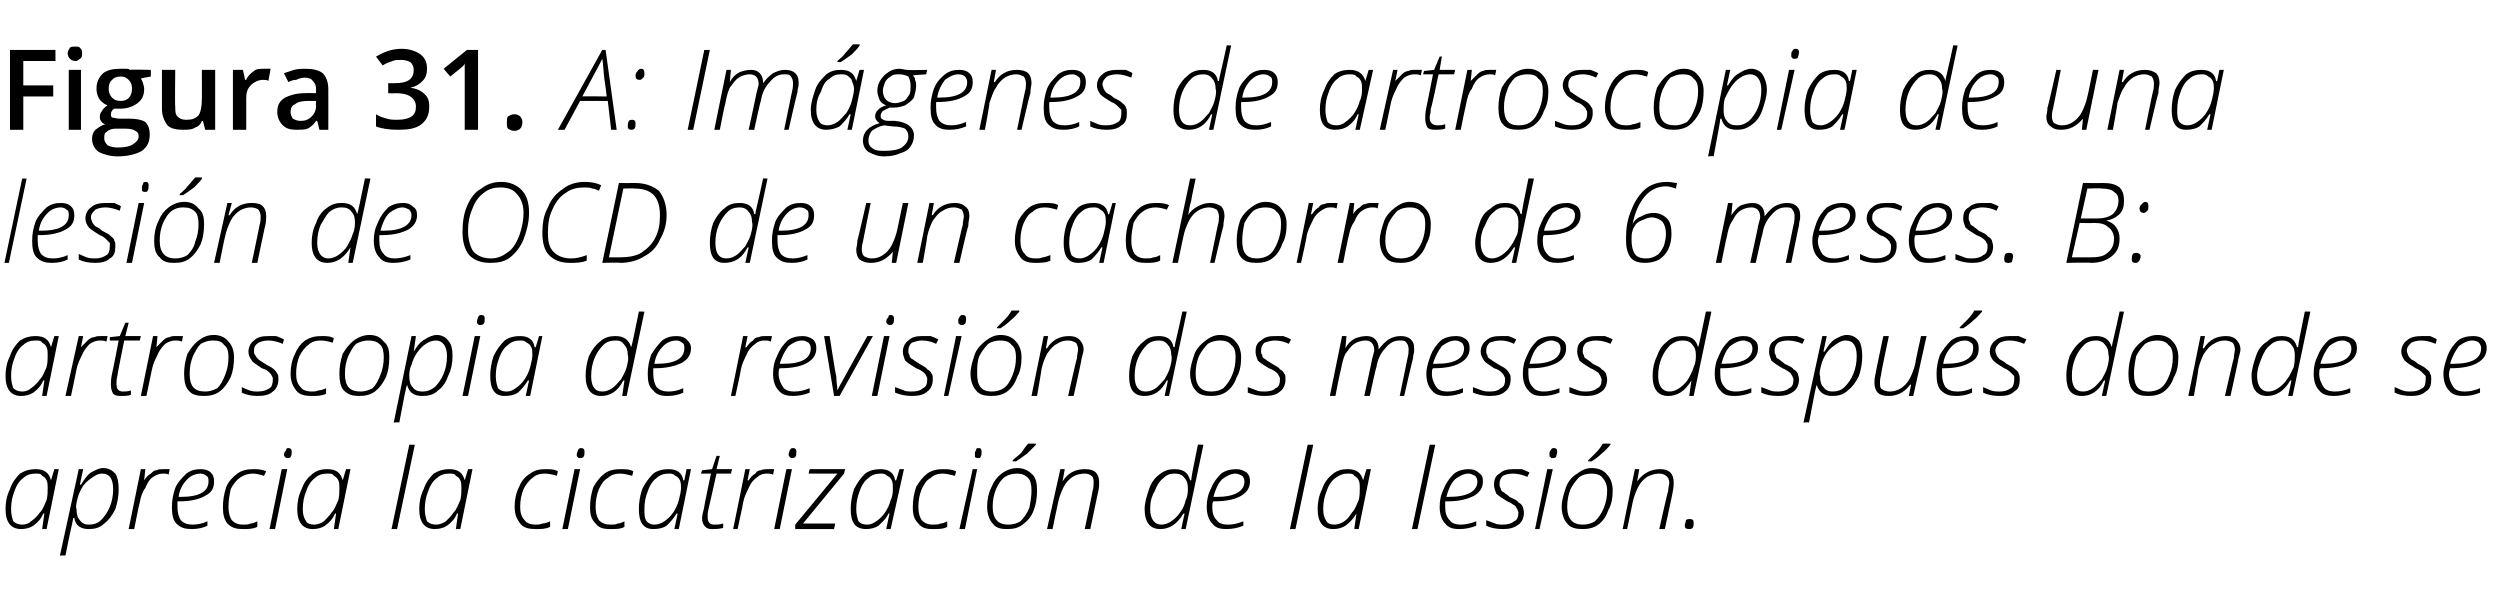
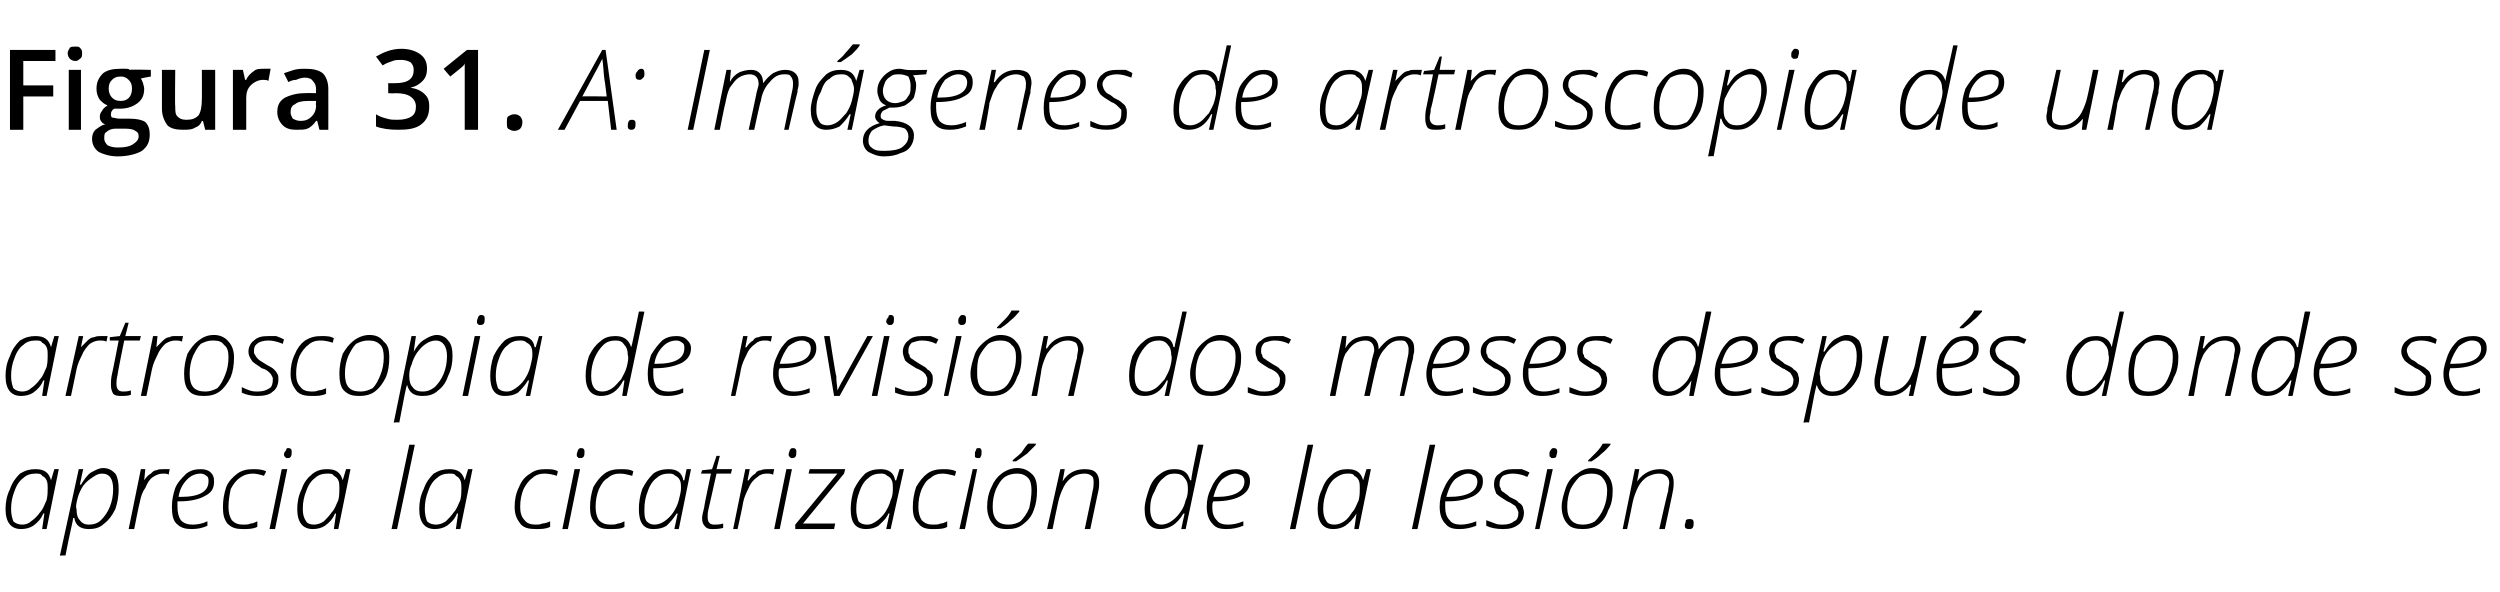
<svg xmlns="http://www.w3.org/2000/svg" version="1.1" width="225.4px" height="53.4px" viewBox="0 -4 225.4 53.4" style="top:-4px">
  <desc>Figura 31 A: Imágenes de artroscopia de una lesión de OCD de un cachorro de 6 meses B: artroscopia de revisión dos</desc>
  <defs />
  <g id="Polygon75938">
    <path d="M 1.9 43.7 C 1 43.7 0.5 43.1 0.5 41.9 C 0.5 41.3 0.6 40.7 0.9 40.1 C 1.1 39.5 1.4 39.1 1.8 38.7 C 2.3 38.4 2.7 38.3 3.2 38.3 C 4 38.3 4.4 38.6 4.6 39.3 C 4.56 39.33 4.6 39.3 4.6 39.3 L 4.9 38.3 L 5.3 38.3 L 4.2 43.7 L 3.8 43.7 L 4 42.3 C 4 42.3 3.94 42.31 3.9 42.3 C 3.7 42.8 3.4 43.1 3 43.4 C 2.7 43.6 2.3 43.7 1.9 43.7 C 1.9 43.7 1.9 43.7 1.9 43.7 Z M 1 41.9 C 1 42.4 1.1 42.7 1.2 43 C 1.4 43.2 1.7 43.3 2 43.3 C 2.3 43.3 2.6 43.2 2.8 43 C 3.1 42.8 3.4 42.5 3.6 42.2 C 3.9 41.9 4 41.5 4.2 41.1 C 4.3 40.7 4.3 40.3 4.3 40 C 4.3 39.8 4.3 39.5 4.2 39.3 C 4.1 39.1 4 39 3.8 38.9 C 3.7 38.7 3.5 38.7 3.2 38.7 C 2.8 38.7 2.4 38.8 2.1 39.1 C 1.8 39.3 1.5 39.7 1.3 40.3 C 1.1 40.8 1 41.3 1 41.9 Z M 5.4 46.1 L 7.1 38.3 L 7.5 38.3 L 7.2 39.7 C 7.2 39.7 7.27 39.68 7.3 39.7 C 7.6 39.2 7.9 38.8 8.2 38.6 C 8.6 38.4 8.9 38.2 9.3 38.2 C 9.8 38.2 10.1 38.4 10.4 38.7 C 10.6 39 10.7 39.5 10.7 40.1 C 10.7 40.7 10.6 41.3 10.4 41.9 C 10.1 42.5 9.8 42.9 9.4 43.2 C 9 43.6 8.5 43.7 8 43.7 C 7.3 43.7 6.8 43.4 6.7 42.7 C 6.7 42.7 6.6 42.7 6.6 42.7 C 6.6 42.9 6.3 44 5.9 46.1 C 5.9 46.05 5.4 46.1 5.4 46.1 Z M 6.9 41.9 C 6.9 42.4 7 42.7 7.2 42.9 C 7.4 43.2 7.7 43.3 8 43.3 C 8.4 43.3 8.8 43.2 9.1 42.9 C 9.4 42.6 9.7 42.2 9.9 41.7 C 10.1 41.2 10.2 40.7 10.2 40.1 C 10.2 39.2 9.9 38.7 9.2 38.7 C 8.9 38.7 8.7 38.8 8.4 39 C 8.1 39.2 7.8 39.4 7.5 39.8 C 7.3 40.1 7.1 40.5 7 40.9 C 6.9 41.3 6.8 41.7 6.9 41.9 Z M 11.6 43.7 L 12.7 38.3 L 13.1 38.3 L 13 39.3 C 13 39.3 13.01 39.35 13 39.3 C 13.2 39 13.4 38.8 13.6 38.7 C 13.8 38.5 13.9 38.4 14.1 38.4 C 14.3 38.3 14.5 38.3 14.7 38.3 C 15 38.3 15.2 38.3 15.3 38.3 C 15.3 38.3 15.2 38.8 15.2 38.8 C 15.1 38.7 14.9 38.7 14.7 38.7 C 14.4 38.7 14.1 38.8 13.8 39 C 13.5 39.2 13.3 39.5 13.1 40 C 12.8 40.4 12.7 40.8 12.6 41.3 C 12.57 41.31 12.1 43.7 12.1 43.7 L 11.6 43.7 Z M 15.5 41.7 C 15.5 41.1 15.6 40.6 15.8 40 C 16 39.5 16.4 39.1 16.8 38.7 C 17.2 38.4 17.6 38.3 18.1 38.3 C 18.5 38.3 18.8 38.4 19 38.6 C 19.2 38.8 19.3 39 19.3 39.4 C 19.3 40 19.1 40.4 18.5 40.7 C 18 41 17.2 41.2 16.2 41.2 C 16.2 41.2 16 41.2 16 41.2 C 16 41.3 16 41.5 16 41.7 C 16 42.2 16.1 42.6 16.3 42.9 C 16.6 43.2 16.9 43.3 17.4 43.3 C 17.8 43.3 18.3 43.2 18.7 43 C 18.7 43 18.7 43.4 18.7 43.4 C 18.3 43.6 17.8 43.7 17.3 43.7 C 16.7 43.7 16.3 43.6 15.9 43.2 C 15.6 42.9 15.5 42.4 15.5 41.7 Z M 16.1 40.8 C 16.1 40.8 16.3 40.8 16.3 40.8 C 18 40.8 18.8 40.3 18.8 39.4 C 18.8 39.2 18.8 39 18.6 38.9 C 18.5 38.8 18.3 38.7 18.1 38.7 C 17.6 38.7 17.2 38.9 16.9 39.2 C 16.5 39.6 16.2 40.1 16.1 40.8 Z M 20.1 41.7 C 20.1 41.1 20.2 40.5 20.4 39.9 C 20.6 39.4 21 39 21.4 38.7 C 21.8 38.4 22.3 38.3 22.8 38.3 C 23.2 38.3 23.6 38.3 24 38.5 C 24 38.5 23.8 38.9 23.8 38.9 C 23.5 38.8 23.1 38.7 22.8 38.7 C 22.4 38.7 22 38.8 21.6 39.1 C 21.3 39.3 21 39.7 20.8 40.1 C 20.7 40.6 20.6 41.1 20.6 41.7 C 20.6 42.2 20.7 42.6 20.9 42.9 C 21.2 43.2 21.5 43.3 21.9 43.3 C 22.2 43.3 22.4 43.3 22.6 43.2 C 22.8 43.2 23 43.1 23.2 43 C 23.2 43 23.2 43.5 23.2 43.5 C 22.8 43.7 22.4 43.7 21.9 43.7 C 21.3 43.7 20.9 43.6 20.5 43.2 C 20.2 42.8 20.1 42.4 20.1 41.7 Z M 24.3 43.7 L 25.4 38.3 L 25.9 38.3 L 24.8 43.7 L 24.3 43.7 Z M 25.6 37 C 25.6 36.8 25.7 36.7 25.8 36.6 C 25.8 36.4 25.9 36.4 26 36.4 C 26.2 36.4 26.3 36.5 26.3 36.7 C 26.3 36.9 26.3 37.1 26.2 37.2 C 26.1 37.3 26.1 37.3 25.9 37.3 C 25.8 37.3 25.8 37.3 25.7 37.2 C 25.7 37.2 25.6 37.1 25.6 37 Z M 28.2 43.7 C 27.3 43.7 26.8 43.1 26.8 41.9 C 26.8 41.3 26.9 40.7 27.2 40.1 C 27.4 39.5 27.7 39.1 28.2 38.7 C 28.6 38.4 29 38.3 29.5 38.3 C 30.3 38.3 30.7 38.6 30.9 39.3 C 30.87 39.33 30.9 39.3 30.9 39.3 L 31.2 38.3 L 31.6 38.3 L 30.5 43.7 L 30.1 43.7 L 30.3 42.3 C 30.3 42.3 30.25 42.31 30.2 42.3 C 30 42.8 29.7 43.1 29.3 43.4 C 29 43.6 28.6 43.7 28.2 43.7 C 28.2 43.7 28.2 43.7 28.2 43.7 Z M 27.3 41.9 C 27.3 42.4 27.4 42.7 27.6 43 C 27.7 43.2 28 43.3 28.3 43.3 C 28.6 43.3 28.9 43.2 29.2 43 C 29.4 42.8 29.7 42.5 29.9 42.2 C 30.2 41.9 30.3 41.5 30.5 41.1 C 30.6 40.7 30.6 40.3 30.6 40 C 30.6 39.8 30.6 39.5 30.5 39.3 C 30.4 39.1 30.3 39 30.1 38.9 C 30 38.7 29.8 38.7 29.5 38.7 C 29.1 38.7 28.7 38.8 28.4 39.1 C 28.1 39.3 27.8 39.7 27.6 40.3 C 27.4 40.8 27.3 41.3 27.3 41.9 Z M 35.3 43.7 L 36.9 36.1 L 37.4 36.1 L 35.8 43.7 L 35.3 43.7 Z M 39.2 43.7 C 38.3 43.7 37.8 43.1 37.8 41.9 C 37.8 41.3 37.9 40.7 38.2 40.1 C 38.4 39.5 38.7 39.1 39.1 38.7 C 39.6 38.4 40 38.3 40.5 38.3 C 41.3 38.3 41.7 38.6 41.9 39.3 C 41.86 39.33 41.9 39.3 41.9 39.3 L 42.2 38.3 L 42.6 38.3 L 41.5 43.7 L 41.1 43.7 L 41.3 42.3 C 41.3 42.3 41.24 42.31 41.2 42.3 C 41 42.8 40.7 43.1 40.3 43.4 C 40 43.6 39.6 43.7 39.2 43.7 C 39.2 43.7 39.2 43.7 39.2 43.7 Z M 38.3 41.9 C 38.3 42.4 38.4 42.7 38.5 43 C 38.7 43.2 39 43.3 39.3 43.3 C 39.6 43.3 39.9 43.2 40.2 43 C 40.4 42.8 40.7 42.5 40.9 42.2 C 41.2 41.9 41.3 41.5 41.5 41.1 C 41.6 40.7 41.6 40.3 41.6 40 C 41.6 39.8 41.6 39.5 41.5 39.3 C 41.4 39.1 41.3 39 41.1 38.9 C 41 38.7 40.8 38.7 40.5 38.7 C 40.1 38.7 39.7 38.8 39.4 39.1 C 39.1 39.3 38.8 39.7 38.6 40.3 C 38.4 40.8 38.3 41.3 38.3 41.9 Z M 46.4 41.7 C 46.4 41.1 46.5 40.5 46.8 39.9 C 47 39.4 47.3 39 47.8 38.7 C 48.2 38.4 48.6 38.3 49.2 38.3 C 49.6 38.3 50 38.3 50.3 38.5 C 50.3 38.5 50.2 38.9 50.2 38.9 C 49.9 38.8 49.5 38.7 49.1 38.7 C 48.7 38.7 48.3 38.8 48 39.1 C 47.7 39.3 47.4 39.7 47.2 40.1 C 47 40.6 46.9 41.1 46.9 41.7 C 46.9 42.2 47 42.6 47.3 42.9 C 47.5 43.2 47.9 43.3 48.3 43.3 C 48.5 43.3 48.7 43.3 48.9 43.2 C 49.1 43.2 49.4 43.1 49.6 43 C 49.6 43 49.6 43.5 49.6 43.5 C 49.2 43.7 48.8 43.7 48.3 43.7 C 47.7 43.7 47.2 43.6 46.9 43.2 C 46.6 42.8 46.4 42.4 46.4 41.7 Z M 50.7 43.7 L 51.8 38.3 L 52.3 38.3 L 51.2 43.7 L 50.7 43.7 Z M 52 37 C 52 36.8 52.1 36.7 52.1 36.6 C 52.2 36.4 52.3 36.4 52.4 36.4 C 52.6 36.4 52.7 36.5 52.7 36.7 C 52.7 36.9 52.7 37.1 52.6 37.2 C 52.5 37.3 52.4 37.3 52.3 37.3 C 52.2 37.3 52.1 37.3 52.1 37.2 C 52 37.2 52 37.1 52 37 Z M 53.2 41.7 C 53.2 41.1 53.3 40.5 53.5 39.9 C 53.8 39.4 54.1 39 54.5 38.7 C 54.9 38.4 55.4 38.3 55.9 38.3 C 56.4 38.3 56.8 38.3 57.1 38.5 C 57.1 38.5 57 38.9 57 38.9 C 56.6 38.8 56.3 38.7 55.9 38.7 C 55.5 38.7 55.1 38.8 54.8 39.1 C 54.4 39.3 54.2 39.7 54 40.1 C 53.8 40.6 53.7 41.1 53.7 41.7 C 53.7 42.2 53.8 42.6 54 42.9 C 54.3 43.2 54.6 43.3 55.1 43.3 C 55.3 43.3 55.5 43.3 55.7 43.2 C 55.9 43.2 56.1 43.1 56.3 43 C 56.3 43 56.3 43.5 56.3 43.5 C 56 43.7 55.5 43.7 55 43.7 C 54.4 43.7 54 43.6 53.7 43.2 C 53.3 42.8 53.2 42.4 53.2 41.7 Z M 58.9 43.7 C 58 43.7 57.6 43.1 57.6 41.9 C 57.6 41.3 57.7 40.7 57.9 40.1 C 58.2 39.5 58.5 39.1 58.9 38.7 C 59.3 38.4 59.8 38.3 60.3 38.3 C 61 38.3 61.5 38.6 61.6 39.3 C 61.62 39.33 61.7 39.3 61.7 39.3 L 61.9 38.3 L 62.3 38.3 L 61.2 43.7 L 60.8 43.7 L 61.1 42.3 C 61.1 42.3 61 42.31 61 42.3 C 60.7 42.8 60.4 43.1 60.1 43.4 C 59.8 43.6 59.4 43.7 58.9 43.7 C 58.9 43.7 58.9 43.7 58.9 43.7 Z M 58.1 41.9 C 58.1 42.4 58.1 42.7 58.3 43 C 58.5 43.2 58.7 43.3 59 43.3 C 59.3 43.3 59.6 43.2 59.9 43 C 60.2 42.8 60.5 42.5 60.7 42.2 C 60.9 41.9 61.1 41.5 61.2 41.1 C 61.3 40.7 61.4 40.3 61.4 40 C 61.4 39.8 61.4 39.5 61.3 39.3 C 61.2 39.1 61.1 39 60.9 38.9 C 60.7 38.7 60.5 38.7 60.3 38.7 C 59.9 38.7 59.5 38.8 59.2 39.1 C 58.9 39.3 58.6 39.7 58.4 40.3 C 58.2 40.8 58.1 41.3 58.1 41.9 Z M 63.2 38.7 L 63.3 38.4 L 64.2 38.3 L 64.6 37.1 L 64.9 37.1 L 64.6 38.3 L 66 38.3 L 65.9 38.7 L 64.6 38.7 C 64.6 38.7 63.9 41.84 63.9 41.8 C 63.8 42.2 63.8 42.4 63.8 42.6 C 63.8 43.1 64 43.3 64.4 43.3 C 64.6 43.3 64.9 43.3 65.2 43.2 C 65.2 43.2 65.2 43.6 65.2 43.6 C 64.8 43.7 64.5 43.7 64.3 43.7 C 64 43.7 63.8 43.7 63.6 43.5 C 63.4 43.3 63.3 43.1 63.3 42.7 C 63.3 42.5 63.4 42.1 63.5 41.7 C 63.46 41.7 64.1 38.7 64.1 38.7 L 63.2 38.7 Z M 66.1 43.7 L 67.2 38.3 L 67.6 38.3 L 67.4 39.3 C 67.4 39.3 67.47 39.35 67.5 39.3 C 67.7 39 67.9 38.8 68.1 38.7 C 68.2 38.5 68.4 38.4 68.6 38.4 C 68.8 38.3 69 38.3 69.2 38.3 C 69.4 38.3 69.6 38.3 69.8 38.3 C 69.8 38.3 69.7 38.8 69.7 38.8 C 69.5 38.7 69.4 38.7 69.1 38.7 C 68.8 38.7 68.5 38.8 68.3 39 C 68 39.2 67.7 39.5 67.5 40 C 67.3 40.4 67.1 40.8 67 41.3 C 67.03 41.31 66.5 43.7 66.5 43.7 L 66.1 43.7 Z M 69.8 43.7 L 70.9 38.3 L 71.4 38.3 L 70.3 43.7 L 69.8 43.7 Z M 71.1 37 C 71.1 36.8 71.2 36.7 71.2 36.6 C 71.3 36.4 71.4 36.4 71.5 36.4 C 71.7 36.4 71.8 36.5 71.8 36.7 C 71.8 36.9 71.8 37.1 71.7 37.2 C 71.6 37.3 71.5 37.3 71.4 37.3 C 71.3 37.3 71.3 37.3 71.2 37.2 C 71.2 37.2 71.1 37.1 71.1 37 Z M 71.7 43.7 L 71.7 43.3 L 75.5 38.7 L 72.9 38.7 L 73 38.3 L 76.2 38.3 L 76.1 38.7 L 72.4 43.2 L 75.3 43.2 L 75.2 43.7 L 71.7 43.7 Z M 78.1 43.7 C 77.1 43.7 76.7 43.1 76.7 41.9 C 76.7 41.3 76.8 40.7 77 40.1 C 77.3 39.5 77.6 39.1 78 38.7 C 78.4 38.4 78.9 38.3 79.4 38.3 C 80.1 38.3 80.6 38.6 80.7 39.3 C 80.75 39.33 80.8 39.3 80.8 39.3 L 81.1 38.3 L 81.5 38.3 L 80.3 43.7 L 79.9 43.7 L 80.2 42.3 C 80.2 42.3 80.13 42.31 80.1 42.3 C 79.9 42.8 79.5 43.1 79.2 43.4 C 78.9 43.6 78.5 43.7 78.1 43.7 C 78.1 43.7 78.1 43.7 78.1 43.7 Z M 77.2 41.9 C 77.2 42.4 77.3 42.7 77.4 43 C 77.6 43.2 77.8 43.3 78.2 43.3 C 78.5 43.3 78.7 43.2 79 43 C 79.3 42.8 79.6 42.5 79.8 42.2 C 80 41.9 80.2 41.5 80.3 41.1 C 80.5 40.7 80.5 40.3 80.5 40 C 80.5 39.8 80.5 39.5 80.4 39.3 C 80.3 39.1 80.2 39 80 38.9 C 79.8 38.7 79.6 38.7 79.4 38.7 C 79 38.7 78.6 38.8 78.3 39.1 C 78 39.3 77.7 39.7 77.5 40.3 C 77.3 40.8 77.2 41.3 77.2 41.9 Z M 82.3 41.7 C 82.3 41.1 82.4 40.5 82.6 39.9 C 82.9 39.4 83.2 39 83.6 38.7 C 84 38.4 84.5 38.3 85 38.3 C 85.4 38.3 85.8 38.3 86.2 38.5 C 86.2 38.5 86.1 38.9 86.1 38.9 C 85.7 38.8 85.3 38.7 85 38.7 C 84.6 38.7 84.2 38.8 83.9 39.1 C 83.5 39.3 83.3 39.7 83.1 40.1 C 82.9 40.6 82.8 41.1 82.8 41.7 C 82.8 42.2 82.9 42.6 83.1 42.9 C 83.4 43.2 83.7 43.3 84.1 43.3 C 84.4 43.3 84.6 43.3 84.8 43.2 C 85 43.2 85.2 43.1 85.4 43 C 85.4 43 85.4 43.5 85.4 43.5 C 85.1 43.7 84.6 43.7 84.1 43.7 C 83.5 43.7 83.1 43.6 82.8 43.2 C 82.4 42.8 82.3 42.4 82.3 41.7 Z M 86.5 43.7 L 87.7 38.3 L 88.1 38.3 L 87 43.7 L 86.5 43.7 Z M 87.9 37 C 87.9 36.8 87.9 36.7 88 36.6 C 88 36.4 88.1 36.4 88.3 36.4 C 88.4 36.4 88.5 36.5 88.5 36.7 C 88.5 36.9 88.5 37.1 88.4 37.2 C 88.4 37.3 88.3 37.3 88.2 37.3 C 88.1 37.3 88 37.3 87.9 37.2 C 87.9 37.2 87.9 37.1 87.9 37 Z M 89 41.7 C 89 41.1 89.1 40.5 89.4 39.9 C 89.6 39.4 89.9 39 90.3 38.7 C 90.7 38.4 91.2 38.2 91.7 38.2 C 92.3 38.2 92.7 38.4 93.1 38.8 C 93.4 39.1 93.5 39.6 93.5 40.2 C 93.5 40.9 93.4 41.5 93.2 42 C 93 42.6 92.6 43 92.2 43.3 C 91.8 43.6 91.4 43.7 90.8 43.7 C 90.2 43.7 89.8 43.6 89.5 43.2 C 89.2 42.9 89 42.3 89 41.7 Z M 89.5 41.7 C 89.5 42.8 90 43.3 90.9 43.3 C 91.3 43.3 91.7 43.2 92 43 C 92.3 42.7 92.6 42.3 92.8 41.8 C 92.9 41.3 93 40.8 93 40.2 C 93 39.7 92.9 39.3 92.7 39.1 C 92.4 38.8 92.1 38.7 91.7 38.7 C 91.3 38.7 90.9 38.8 90.6 39 C 90.2 39.3 90 39.7 89.8 40.1 C 89.6 40.6 89.5 41.1 89.5 41.7 Z M 91.3 37.6 C 91.3 37.6 91.32 37.49 91.3 37.5 C 91.5 37.3 91.8 37.1 92.1 36.8 C 92.3 36.5 92.5 36.2 92.7 36 C 92.69 35.99 93.4 36 93.4 36 C 93.4 36 93.36 36.1 93.4 36.1 C 93.2 36.3 92.9 36.6 92.6 36.9 C 92.2 37.2 91.9 37.4 91.6 37.6 C 91.65 37.59 91.3 37.6 91.3 37.6 Z M 94.4 43.7 L 95.6 38.3 L 96 38.3 L 95.8 39.4 C 95.8 39.4 95.81 39.42 95.8 39.4 C 96.3 38.6 97 38.3 97.8 38.3 C 98.3 38.3 98.6 38.4 98.8 38.6 C 99 38.8 99.1 39.1 99.1 39.5 C 99.1 39.7 99.1 40 99 40.4 C 99 40.36 98.3 43.7 98.3 43.7 L 97.8 43.7 C 97.8 43.7 98.53 40.27 98.5 40.3 C 98.6 40 98.6 39.7 98.6 39.5 C 98.6 39.3 98.6 39 98.4 38.9 C 98.3 38.8 98.1 38.7 97.8 38.7 C 97.4 38.7 97 38.8 96.7 39 C 96.4 39.2 96.1 39.5 95.9 39.9 C 95.7 40.3 95.5 40.8 95.4 41.3 C 95.38 41.31 94.9 43.7 94.9 43.7 L 94.4 43.7 Z M 104.6 43.7 C 103.7 43.7 103.2 43.1 103.2 41.9 C 103.2 41.3 103.4 40.7 103.6 40.1 C 103.8 39.5 104.1 39.1 104.5 38.8 C 105 38.4 105.4 38.3 105.9 38.3 C 106.7 38.3 107.1 38.6 107.3 39.3 C 107.3 39.3 107.4 39.3 107.4 39.3 C 107.4 39.1 107.6 38 108 36.1 C 108.01 36.07 108.5 36.1 108.5 36.1 L 106.9 43.7 L 106.5 43.7 L 106.8 42.3 C 106.8 42.3 106.68 42.31 106.7 42.3 C 106.1 43.3 105.4 43.7 104.6 43.7 C 104.6 43.7 104.6 43.7 104.6 43.7 Z M 103.7 41.9 C 103.7 42.8 104.1 43.3 104.7 43.3 C 105 43.3 105.3 43.2 105.6 43 C 105.9 42.8 106.2 42.5 106.4 42.2 C 106.7 41.8 106.8 41.5 106.9 41.1 C 107.1 40.7 107.1 40.3 107.1 40 C 107.1 39.6 107 39.3 106.8 39.1 C 106.6 38.8 106.3 38.7 105.9 38.7 C 105.5 38.7 105.2 38.8 104.9 39.1 C 104.5 39.4 104.3 39.8 104.1 40.3 C 103.8 40.8 103.7 41.3 103.7 41.9 Z M 108.8 41.7 C 108.8 41.1 108.9 40.6 109.2 40 C 109.4 39.5 109.7 39.1 110.1 38.7 C 110.5 38.4 111 38.3 111.5 38.3 C 111.8 38.3 112.1 38.4 112.4 38.6 C 112.6 38.8 112.7 39 112.7 39.4 C 112.7 40 112.4 40.4 111.9 40.7 C 111.4 41 110.6 41.2 109.5 41.2 C 109.5 41.2 109.4 41.2 109.4 41.2 C 109.3 41.3 109.3 41.5 109.3 41.7 C 109.3 42.2 109.4 42.6 109.7 42.9 C 109.9 43.2 110.3 43.3 110.7 43.3 C 111.2 43.3 111.6 43.2 112.1 43 C 112.1 43 112.1 43.4 112.1 43.4 C 111.6 43.6 111.1 43.7 110.6 43.7 C 110 43.7 109.6 43.6 109.3 43.2 C 109 42.9 108.8 42.4 108.8 41.7 Z M 109.4 40.8 C 109.4 40.8 109.7 40.8 109.7 40.8 C 111.3 40.8 112.2 40.3 112.2 39.4 C 112.2 39.2 112.1 39 112 38.9 C 111.8 38.8 111.6 38.7 111.4 38.7 C 111 38.7 110.6 38.9 110.2 39.2 C 109.8 39.6 109.6 40.1 109.4 40.8 Z M 116.3 43.7 L 117.9 36.1 L 118.4 36.1 L 116.8 43.7 L 116.3 43.7 Z M 120.2 43.7 C 119.3 43.7 118.8 43.1 118.8 41.9 C 118.8 41.3 118.9 40.7 119.2 40.1 C 119.4 39.5 119.7 39.1 120.2 38.7 C 120.6 38.4 121 38.3 121.5 38.3 C 122.3 38.3 122.7 38.6 122.9 39.3 C 122.88 39.33 122.9 39.3 122.9 39.3 L 123.2 38.3 L 123.6 38.3 L 122.5 43.7 L 122.1 43.7 L 122.3 42.3 C 122.3 42.3 122.25 42.31 122.3 42.3 C 122 42.8 121.7 43.1 121.3 43.4 C 121 43.6 120.6 43.7 120.2 43.7 C 120.2 43.7 120.2 43.7 120.2 43.7 Z M 119.3 41.9 C 119.3 42.4 119.4 42.7 119.6 43 C 119.7 43.2 120 43.3 120.3 43.3 C 120.6 43.3 120.9 43.2 121.2 43 C 121.5 42.8 121.7 42.5 121.9 42.2 C 122.2 41.9 122.3 41.5 122.5 41.1 C 122.6 40.7 122.6 40.3 122.6 40 C 122.6 39.8 122.6 39.5 122.5 39.3 C 122.4 39.1 122.3 39 122.1 38.9 C 122 38.7 121.8 38.7 121.5 38.7 C 121.1 38.7 120.8 38.8 120.4 39.1 C 120.1 39.3 119.8 39.7 119.6 40.3 C 119.4 40.8 119.3 41.3 119.3 41.9 Z M 127.3 43.7 L 128.9 36.1 L 129.4 36.1 L 127.8 43.7 L 127.3 43.7 Z M 129.8 41.7 C 129.8 41.1 129.9 40.6 130.2 40 C 130.4 39.5 130.7 39.1 131.1 38.7 C 131.5 38.4 132 38.3 132.4 38.3 C 132.8 38.3 133.1 38.4 133.3 38.6 C 133.6 38.8 133.7 39 133.7 39.4 C 133.7 40 133.4 40.4 132.9 40.7 C 132.3 41 131.6 41.2 130.5 41.2 C 130.5 41.2 130.3 41.2 130.3 41.2 C 130.3 41.3 130.3 41.5 130.3 41.7 C 130.3 42.2 130.4 42.6 130.7 42.9 C 130.9 43.2 131.3 43.3 131.7 43.3 C 132.1 43.3 132.6 43.2 133.1 43 C 133.1 43 133.1 43.4 133.1 43.4 C 132.6 43.6 132.1 43.7 131.6 43.7 C 131 43.7 130.6 43.6 130.3 43.2 C 130 42.9 129.8 42.4 129.8 41.7 Z M 130.4 40.8 C 130.4 40.8 130.6 40.8 130.6 40.8 C 132.3 40.8 133.2 40.3 133.2 39.4 C 133.2 39.2 133.1 39 133 38.9 C 132.8 38.8 132.6 38.7 132.4 38.7 C 132 38.7 131.6 38.9 131.2 39.2 C 130.8 39.6 130.6 40.1 130.4 40.8 Z M 135.5 43.7 C 134.9 43.7 134.4 43.6 134 43.4 C 134 43.4 134 42.9 134 42.9 C 134.3 43 134.5 43.1 134.8 43.2 C 135 43.3 135.3 43.3 135.5 43.3 C 135.9 43.3 136.3 43.2 136.5 43 C 136.8 42.9 136.9 42.6 136.9 42.2 C 136.9 42.1 136.8 42 136.8 41.9 C 136.7 41.8 136.7 41.7 136.6 41.6 C 136.4 41.5 136.2 41.3 135.9 41.2 C 135.4 40.9 135.1 40.7 134.9 40.5 C 134.8 40.2 134.7 40 134.7 39.7 C 134.7 39.3 134.8 38.9 135.2 38.7 C 135.5 38.4 135.9 38.3 136.4 38.3 C 136.7 38.3 136.9 38.3 137.2 38.3 C 137.5 38.4 137.7 38.5 137.9 38.6 C 137.9 38.6 137.7 39 137.7 39 C 137.3 38.8 136.8 38.7 136.4 38.7 C 136 38.7 135.7 38.8 135.5 38.9 C 135.3 39.1 135.2 39.3 135.2 39.6 C 135.2 39.8 135.2 39.9 135.3 40 C 135.3 40.2 135.4 40.3 135.6 40.4 C 135.7 40.5 135.9 40.6 136.1 40.8 C 136.5 41 136.8 41.1 136.9 41.3 C 137.1 41.4 137.2 41.5 137.3 41.7 C 137.3 41.8 137.4 42 137.4 42.2 C 137.4 42.7 137.2 43.1 136.9 43.3 C 136.5 43.6 136.1 43.7 135.5 43.7 C 135.5 43.7 135.5 43.7 135.5 43.7 Z M 138.4 43.7 L 139.5 38.3 L 140 38.3 L 138.8 43.7 L 138.4 43.7 Z M 139.7 37 C 139.7 36.8 139.7 36.7 139.8 36.6 C 139.9 36.4 140 36.4 140.1 36.4 C 140.3 36.4 140.4 36.5 140.4 36.7 C 140.4 36.9 140.3 37.1 140.3 37.2 C 140.2 37.3 140.1 37.3 140 37.3 C 139.9 37.3 139.8 37.3 139.8 37.2 C 139.7 37.2 139.7 37.1 139.7 37 Z M 140.8 41.7 C 140.8 41.1 141 40.5 141.2 39.9 C 141.4 39.4 141.7 39 142.2 38.7 C 142.6 38.4 143 38.2 143.5 38.2 C 144.1 38.2 144.6 38.4 144.9 38.8 C 145.2 39.1 145.4 39.6 145.4 40.2 C 145.4 40.9 145.3 41.5 145 42 C 144.8 42.6 144.5 43 144.1 43.3 C 143.7 43.6 143.2 43.7 142.7 43.7 C 142.1 43.7 141.6 43.6 141.3 43.2 C 141 42.9 140.8 42.3 140.8 41.7 Z M 141.3 41.7 C 141.3 42.8 141.8 43.3 142.7 43.3 C 143.1 43.3 143.5 43.2 143.8 43 C 144.1 42.7 144.4 42.3 144.6 41.8 C 144.8 41.3 144.9 40.8 144.9 40.2 C 144.9 39.7 144.7 39.3 144.5 39.1 C 144.3 38.8 143.9 38.7 143.5 38.7 C 143.1 38.7 142.7 38.8 142.4 39 C 142.1 39.3 141.8 39.7 141.6 40.1 C 141.4 40.6 141.3 41.1 141.3 41.7 Z M 143.2 37.6 C 143.2 37.6 143.15 37.49 143.2 37.5 C 143.4 37.3 143.6 37.1 143.9 36.8 C 144.2 36.5 144.4 36.2 144.5 36 C 144.52 35.99 145.2 36 145.2 36 C 145.2 36 145.19 36.1 145.2 36.1 C 145 36.3 144.8 36.6 144.4 36.9 C 144.1 37.2 143.8 37.4 143.5 37.6 C 143.48 37.59 143.2 37.6 143.2 37.6 Z M 146.3 43.7 L 147.4 38.3 L 147.8 38.3 L 147.6 39.4 C 147.6 39.4 147.64 39.42 147.6 39.4 C 148.2 38.6 148.9 38.3 149.7 38.3 C 150.1 38.3 150.4 38.4 150.6 38.6 C 150.8 38.8 150.9 39.1 150.9 39.5 C 150.9 39.7 150.9 40 150.8 40.4 C 150.83 40.36 150.1 43.7 150.1 43.7 L 149.6 43.7 C 149.6 43.7 150.36 40.27 150.4 40.3 C 150.4 40 150.5 39.7 150.5 39.5 C 150.5 39.3 150.4 39 150.2 38.9 C 150.1 38.8 149.9 38.7 149.6 38.7 C 149.2 38.7 148.9 38.8 148.5 39 C 148.2 39.2 147.9 39.5 147.7 39.9 C 147.5 40.3 147.3 40.8 147.2 41.3 C 147.21 41.31 146.7 43.7 146.7 43.7 L 146.3 43.7 Z M 152.3 43.7 C 152 43.7 151.9 43.6 151.9 43.4 C 151.9 43.2 152 43.1 152 42.9 C 152.1 42.8 152.2 42.8 152.4 42.8 C 152.6 42.8 152.7 42.9 152.7 43.1 C 152.7 43.3 152.7 43.5 152.6 43.6 C 152.5 43.7 152.4 43.7 152.3 43.7 C 152.3 43.7 152.3 43.7 152.3 43.7 Z " stroke="none" fill="#000" />
  </g>
  <g id="Polygon75937">
    <path d="M 1.9 31.7 C 1 31.7 0.5 31.1 0.5 29.9 C 0.5 29.3 0.6 28.7 0.9 28.1 C 1.1 27.5 1.4 27.1 1.8 26.7 C 2.3 26.4 2.7 26.3 3.2 26.3 C 4 26.3 4.4 26.6 4.6 27.3 C 4.56 27.33 4.6 27.3 4.6 27.3 L 4.9 26.3 L 5.3 26.3 L 4.2 31.7 L 3.8 31.7 L 4 30.3 C 4 30.3 3.94 30.31 3.9 30.3 C 3.7 30.8 3.4 31.1 3 31.4 C 2.7 31.6 2.3 31.7 1.9 31.7 C 1.9 31.7 1.9 31.7 1.9 31.7 Z M 1 29.9 C 1 30.4 1.1 30.7 1.2 31 C 1.4 31.2 1.7 31.3 2 31.3 C 2.3 31.3 2.6 31.2 2.8 31 C 3.1 30.8 3.4 30.5 3.6 30.2 C 3.9 29.9 4 29.5 4.2 29.1 C 4.3 28.7 4.3 28.3 4.3 28 C 4.3 27.8 4.3 27.5 4.2 27.3 C 4.1 27.1 4 27 3.8 26.9 C 3.7 26.7 3.5 26.7 3.2 26.7 C 2.8 26.7 2.4 26.8 2.1 27.1 C 1.8 27.3 1.5 27.7 1.3 28.3 C 1.1 28.8 1 29.3 1 29.9 Z M 5.9 31.7 L 7.1 26.3 L 7.5 26.3 L 7.3 27.3 C 7.3 27.3 7.35 27.35 7.3 27.3 C 7.6 27 7.8 26.8 7.9 26.7 C 8.1 26.5 8.3 26.4 8.5 26.4 C 8.7 26.3 8.9 26.3 9.1 26.3 C 9.3 26.3 9.5 26.3 9.7 26.3 C 9.7 26.3 9.6 26.8 9.6 26.8 C 9.4 26.7 9.2 26.7 9 26.7 C 8.7 26.7 8.4 26.8 8.1 27 C 7.9 27.2 7.6 27.5 7.4 28 C 7.2 28.4 7 28.8 6.9 29.3 C 6.91 29.31 6.4 31.7 6.4 31.7 L 5.9 31.7 Z M 9.9 26.7 L 9.9 26.4 L 10.8 26.3 L 11.3 25.1 L 11.6 25.1 L 11.3 26.3 L 12.7 26.3 L 12.6 26.7 L 11.2 26.7 C 11.2 26.7 10.56 29.84 10.6 29.8 C 10.5 30.2 10.5 30.4 10.5 30.6 C 10.5 31.1 10.7 31.3 11.1 31.3 C 11.3 31.3 11.5 31.3 11.8 31.2 C 11.8 31.2 11.8 31.6 11.8 31.6 C 11.5 31.7 11.2 31.7 11 31.7 C 10.7 31.7 10.4 31.7 10.2 31.5 C 10.1 31.3 10 31.1 10 30.7 C 10 30.5 10 30.1 10.1 29.7 C 10.12 29.7 10.7 26.7 10.7 26.7 L 9.9 26.7 Z M 12.7 31.7 L 13.8 26.3 L 14.2 26.3 L 14.1 27.3 C 14.1 27.3 14.13 27.35 14.1 27.3 C 14.4 27 14.6 26.8 14.7 26.7 C 14.9 26.5 15.1 26.4 15.3 26.4 C 15.4 26.3 15.6 26.3 15.9 26.3 C 16.1 26.3 16.3 26.3 16.5 26.3 C 16.5 26.3 16.4 26.8 16.4 26.8 C 16.2 26.7 16 26.7 15.8 26.7 C 15.5 26.7 15.2 26.8 14.9 27 C 14.7 27.2 14.4 27.5 14.2 28 C 14 28.4 13.8 28.8 13.7 29.3 C 13.69 29.31 13.2 31.7 13.2 31.7 L 12.7 31.7 Z M 16.6 29.7 C 16.6 29.1 16.7 28.5 16.9 27.9 C 17.2 27.4 17.5 27 17.9 26.7 C 18.3 26.4 18.7 26.2 19.3 26.2 C 19.8 26.2 20.3 26.4 20.6 26.8 C 20.9 27.1 21.1 27.6 21.1 28.2 C 21.1 28.9 21 29.5 20.8 30 C 20.5 30.6 20.2 31 19.8 31.3 C 19.4 31.6 18.9 31.7 18.4 31.7 C 17.8 31.7 17.3 31.6 17 31.2 C 16.7 30.9 16.6 30.3 16.6 29.7 Z M 17.1 29.7 C 17.1 30.8 17.5 31.3 18.5 31.3 C 18.9 31.3 19.2 31.2 19.6 31 C 19.9 30.7 20.1 30.3 20.3 29.8 C 20.5 29.3 20.6 28.8 20.6 28.2 C 20.6 27.7 20.5 27.3 20.2 27.1 C 20 26.8 19.7 26.7 19.2 26.7 C 18.8 26.7 18.5 26.8 18.1 27 C 17.8 27.3 17.6 27.7 17.4 28.1 C 17.2 28.6 17.1 29.1 17.1 29.7 Z M 23.2 31.7 C 22.7 31.7 22.2 31.6 21.8 31.4 C 21.8 31.4 21.8 30.9 21.8 30.9 C 22 31 22.2 31.1 22.5 31.2 C 22.8 31.3 23 31.3 23.2 31.3 C 23.7 31.3 24 31.2 24.3 31 C 24.5 30.9 24.6 30.6 24.6 30.2 C 24.6 30.1 24.6 30 24.5 29.9 C 24.5 29.8 24.4 29.7 24.3 29.6 C 24.2 29.5 24 29.3 23.6 29.2 C 23.2 28.9 22.8 28.7 22.7 28.5 C 22.5 28.2 22.4 28 22.4 27.7 C 22.4 27.3 22.6 26.9 22.9 26.7 C 23.2 26.4 23.6 26.3 24.2 26.3 C 24.4 26.3 24.7 26.3 24.9 26.3 C 25.2 26.4 25.4 26.5 25.6 26.6 C 25.6 26.6 25.5 27 25.5 27 C 25 26.8 24.6 26.7 24.2 26.7 C 23.8 26.7 23.5 26.8 23.3 26.9 C 23 27.1 22.9 27.3 22.9 27.6 C 22.9 27.8 22.9 27.9 23 28 C 23.1 28.2 23.2 28.3 23.3 28.4 C 23.4 28.5 23.6 28.6 23.9 28.8 C 24.2 29 24.5 29.1 24.7 29.3 C 24.8 29.4 24.9 29.5 25 29.7 C 25.1 29.8 25.1 30 25.1 30.2 C 25.1 30.7 24.9 31.1 24.6 31.3 C 24.3 31.6 23.8 31.7 23.2 31.7 C 23.2 31.7 23.2 31.7 23.2 31.7 Z M 26.2 29.7 C 26.2 29.1 26.3 28.5 26.6 27.9 C 26.8 27.4 27.1 27 27.5 26.7 C 28 26.4 28.4 26.3 29 26.3 C 29.4 26.3 29.8 26.3 30.1 26.5 C 30.1 26.5 30 26.9 30 26.9 C 29.7 26.8 29.3 26.7 28.9 26.7 C 28.5 26.7 28.1 26.8 27.8 27.1 C 27.5 27.3 27.2 27.7 27 28.1 C 26.8 28.6 26.7 29.1 26.7 29.7 C 26.7 30.2 26.8 30.6 27.1 30.9 C 27.3 31.2 27.7 31.3 28.1 31.3 C 28.3 31.3 28.5 31.3 28.7 31.2 C 28.9 31.2 29.2 31.1 29.4 31 C 29.4 31 29.4 31.5 29.4 31.5 C 29 31.7 28.6 31.7 28.1 31.7 C 27.5 31.7 27 31.6 26.7 31.2 C 26.4 30.8 26.2 30.4 26.2 29.7 Z M 30.6 29.7 C 30.6 29.1 30.7 28.5 30.9 27.9 C 31.2 27.4 31.5 27 31.9 26.7 C 32.3 26.4 32.8 26.2 33.3 26.2 C 33.9 26.2 34.3 26.4 34.6 26.8 C 35 27.1 35.1 27.6 35.1 28.2 C 35.1 28.9 35 29.5 34.8 30 C 34.5 30.6 34.2 31 33.8 31.3 C 33.4 31.6 32.9 31.7 32.4 31.7 C 31.8 31.7 31.4 31.6 31 31.2 C 30.7 30.9 30.6 30.3 30.6 29.7 Z M 31.1 29.7 C 31.1 30.8 31.5 31.3 32.5 31.3 C 32.9 31.3 33.2 31.2 33.6 31 C 33.9 30.7 34.1 30.3 34.3 29.8 C 34.5 29.3 34.6 28.8 34.6 28.2 C 34.6 27.7 34.5 27.3 34.3 27.1 C 34 26.8 33.7 26.7 33.2 26.7 C 32.8 26.7 32.5 26.8 32.1 27 C 31.8 27.3 31.6 27.7 31.4 28.1 C 31.2 28.6 31.1 29.1 31.1 29.7 Z M 35.5 34.1 L 37.1 26.3 L 37.5 26.3 L 37.3 27.7 C 37.3 27.7 37.33 27.68 37.3 27.7 C 37.6 27.2 37.9 26.8 38.3 26.6 C 38.6 26.4 39 26.2 39.4 26.2 C 39.8 26.2 40.2 26.4 40.4 26.7 C 40.7 27 40.8 27.5 40.8 28.1 C 40.8 28.7 40.7 29.3 40.4 29.9 C 40.2 30.5 39.9 30.9 39.5 31.2 C 39.1 31.6 38.6 31.7 38.1 31.7 C 37.3 31.7 36.9 31.4 36.7 30.7 C 36.7 30.7 36.7 30.7 36.7 30.7 C 36.6 30.9 36.4 32 36 34.1 C 35.96 34.05 35.5 34.1 35.5 34.1 Z M 36.9 29.9 C 36.9 30.4 37 30.7 37.2 30.9 C 37.4 31.2 37.7 31.3 38.1 31.3 C 38.5 31.3 38.8 31.2 39.2 30.9 C 39.5 30.6 39.8 30.2 40 29.7 C 40.2 29.2 40.3 28.7 40.3 28.1 C 40.3 27.2 39.9 26.7 39.3 26.7 C 39 26.7 38.7 26.8 38.4 27 C 38.1 27.2 37.9 27.4 37.6 27.8 C 37.4 28.1 37.2 28.5 37.1 28.9 C 36.9 29.3 36.9 29.7 36.9 29.9 Z M 41.7 31.7 L 42.8 26.3 L 43.3 26.3 L 42.2 31.7 L 41.7 31.7 Z M 43 25 C 43 24.8 43.1 24.7 43.1 24.6 C 43.2 24.4 43.3 24.4 43.4 24.4 C 43.6 24.4 43.7 24.5 43.7 24.7 C 43.7 24.9 43.7 25.1 43.6 25.2 C 43.5 25.3 43.4 25.3 43.3 25.3 C 43.2 25.3 43.1 25.3 43.1 25.2 C 43 25.2 43 25.1 43 25 Z M 45.5 31.7 C 44.6 31.7 44.2 31.1 44.2 29.9 C 44.2 29.3 44.3 28.7 44.5 28.1 C 44.8 27.5 45.1 27.1 45.5 26.7 C 45.9 26.4 46.4 26.3 46.9 26.3 C 47.6 26.3 48.1 26.6 48.2 27.3 C 48.24 27.33 48.3 27.3 48.3 27.3 L 48.6 26.3 L 48.9 26.3 L 47.8 31.7 L 47.4 31.7 L 47.7 30.3 C 47.7 30.3 47.62 30.31 47.6 30.3 C 47.3 30.8 47 31.1 46.7 31.4 C 46.4 31.6 46 31.7 45.5 31.7 C 45.5 31.7 45.5 31.7 45.5 31.7 Z M 44.7 29.9 C 44.7 30.4 44.8 30.7 44.9 31 C 45.1 31.2 45.3 31.3 45.7 31.3 C 46 31.3 46.2 31.2 46.5 31 C 46.8 30.8 47.1 30.5 47.3 30.2 C 47.5 29.9 47.7 29.5 47.8 29.1 C 47.9 28.7 48 28.3 48 28 C 48 27.8 48 27.5 47.9 27.3 C 47.8 27.1 47.7 27 47.5 26.9 C 47.3 26.7 47.1 26.7 46.9 26.7 C 46.5 26.7 46.1 26.8 45.8 27.1 C 45.5 27.3 45.2 27.7 45 28.3 C 44.8 28.8 44.7 29.3 44.7 29.9 Z M 54.2 31.7 C 53.3 31.7 52.8 31.1 52.8 29.9 C 52.8 29.3 52.9 28.7 53.1 28.1 C 53.4 27.5 53.7 27.1 54.1 26.8 C 54.5 26.4 55 26.3 55.5 26.3 C 56.2 26.3 56.7 26.6 56.9 27.3 C 56.9 27.3 56.9 27.3 56.9 27.3 C 57 27.1 57.2 26 57.6 24.1 C 57.58 24.07 58.1 24.1 58.1 24.1 L 56.5 31.7 L 56.1 31.7 L 56.3 30.3 C 56.3 30.3 56.24 30.31 56.2 30.3 C 55.7 31.3 55 31.7 54.2 31.7 C 54.2 31.7 54.2 31.7 54.2 31.7 Z M 53.3 29.9 C 53.3 30.8 53.6 31.3 54.3 31.3 C 54.6 31.3 54.9 31.2 55.2 31 C 55.5 30.8 55.7 30.5 56 30.2 C 56.2 29.8 56.4 29.5 56.5 29.1 C 56.6 28.7 56.7 28.3 56.6 28 C 56.6 27.6 56.5 27.3 56.3 27.1 C 56.1 26.8 55.9 26.7 55.5 26.7 C 55.1 26.7 54.7 26.8 54.4 27.1 C 54.1 27.4 53.8 27.8 53.6 28.3 C 53.4 28.8 53.3 29.3 53.3 29.9 Z M 58.4 29.7 C 58.4 29.1 58.5 28.6 58.7 28 C 59 27.5 59.3 27.1 59.7 26.7 C 60.1 26.4 60.5 26.3 61 26.3 C 61.4 26.3 61.7 26.4 61.9 26.6 C 62.1 26.8 62.3 27 62.3 27.4 C 62.3 28 62 28.4 61.5 28.7 C 60.9 29 60.1 29.2 59.1 29.2 C 59.1 29.2 58.9 29.2 58.9 29.2 C 58.9 29.3 58.9 29.5 58.9 29.7 C 58.9 30.2 59 30.6 59.2 30.9 C 59.5 31.2 59.8 31.3 60.3 31.3 C 60.7 31.3 61.2 31.2 61.6 31 C 61.6 31 61.6 31.4 61.6 31.4 C 61.2 31.6 60.7 31.7 60.2 31.7 C 59.6 31.7 59.2 31.6 58.9 31.2 C 58.5 30.9 58.4 30.4 58.4 29.7 Z M 59 28.8 C 59 28.8 59.2 28.8 59.2 28.8 C 60.9 28.8 61.7 28.3 61.7 27.4 C 61.7 27.2 61.7 27 61.5 26.9 C 61.4 26.8 61.2 26.7 61 26.7 C 60.5 26.7 60.1 26.9 59.8 27.2 C 59.4 27.6 59.1 28.1 59 28.8 Z M 65.9 31.7 L 67 26.3 L 67.4 26.3 L 67.2 27.3 C 67.2 27.3 67.27 27.35 67.3 27.3 C 67.5 27 67.7 26.8 67.9 26.7 C 68 26.5 68.2 26.4 68.4 26.4 C 68.6 26.3 68.8 26.3 69 26.3 C 69.2 26.3 69.4 26.3 69.6 26.3 C 69.6 26.3 69.5 26.8 69.5 26.8 C 69.3 26.7 69.2 26.7 68.9 26.7 C 68.6 26.7 68.3 26.8 68.1 27 C 67.8 27.2 67.5 27.5 67.3 28 C 67.1 28.4 66.9 28.8 66.8 29.3 C 66.83 29.31 66.3 31.7 66.3 31.7 L 65.9 31.7 Z M 69.7 29.7 C 69.7 29.1 69.8 28.6 70.1 28 C 70.3 27.5 70.6 27.1 71 26.7 C 71.4 26.4 71.9 26.3 72.4 26.3 C 72.7 26.3 73 26.4 73.3 26.6 C 73.5 26.8 73.6 27 73.6 27.4 C 73.6 28 73.3 28.4 72.8 28.7 C 72.3 29 71.5 29.2 70.4 29.2 C 70.4 29.2 70.3 29.2 70.3 29.2 C 70.2 29.3 70.2 29.5 70.2 29.7 C 70.2 30.2 70.4 30.6 70.6 30.9 C 70.8 31.2 71.2 31.3 71.6 31.3 C 72.1 31.3 72.5 31.2 73 31 C 73 31 73 31.4 73 31.4 C 72.5 31.6 72 31.7 71.5 31.7 C 71 31.7 70.5 31.6 70.2 31.2 C 69.9 30.9 69.7 30.4 69.7 29.7 Z M 70.3 28.8 C 70.3 28.8 70.6 28.8 70.6 28.8 C 72.3 28.8 73.1 28.3 73.1 27.4 C 73.1 27.2 73 27 72.9 26.9 C 72.7 26.8 72.6 26.7 72.3 26.7 C 71.9 26.7 71.5 26.9 71.1 27.2 C 70.8 27.6 70.5 28.1 70.3 28.8 Z M 74.3 26.3 L 74.8 26.3 C 74.8 26.3 75.35 29.93 75.4 29.9 C 75.4 30.5 75.5 30.9 75.5 31.2 C 75.5 31.2 75.5 31.2 75.5 31.2 C 75.7 30.8 75.9 30.4 76.2 29.9 C 76.17 29.92 78.2 26.3 78.2 26.3 L 78.7 26.3 L 75.7 31.7 L 75.2 31.7 L 74.3 26.3 Z M 78.6 31.7 L 79.7 26.3 L 80.2 26.3 L 79.1 31.7 L 78.6 31.7 Z M 79.9 25 C 79.9 24.8 80 24.7 80.1 24.6 C 80.1 24.4 80.2 24.4 80.3 24.4 C 80.5 24.4 80.6 24.5 80.6 24.7 C 80.6 24.9 80.6 25.1 80.5 25.2 C 80.4 25.3 80.4 25.3 80.2 25.3 C 80.1 25.3 80.1 25.3 80 25.2 C 80 25.2 79.9 25.1 79.9 25 Z M 82.2 31.7 C 81.7 31.7 81.2 31.6 80.7 31.4 C 80.7 31.4 80.7 30.9 80.7 30.9 C 81 31 81.2 31.1 81.5 31.2 C 81.7 31.3 82 31.3 82.2 31.3 C 82.7 31.3 83 31.2 83.2 31 C 83.5 30.9 83.6 30.6 83.6 30.2 C 83.6 30.1 83.6 30 83.5 29.9 C 83.5 29.8 83.4 29.7 83.3 29.6 C 83.2 29.5 82.9 29.3 82.6 29.2 C 82.1 28.9 81.8 28.7 81.6 28.5 C 81.5 28.2 81.4 28 81.4 27.7 C 81.4 27.3 81.6 26.9 81.9 26.7 C 82.2 26.4 82.6 26.3 83.1 26.3 C 83.4 26.3 83.6 26.3 83.9 26.3 C 84.2 26.4 84.4 26.5 84.6 26.6 C 84.6 26.6 84.4 27 84.4 27 C 84 26.8 83.6 26.7 83.1 26.7 C 82.8 26.7 82.5 26.8 82.2 26.9 C 82 27.1 81.9 27.3 81.9 27.6 C 81.9 27.8 81.9 27.9 82 28 C 82 28.2 82.1 28.3 82.3 28.4 C 82.4 28.5 82.6 28.6 82.9 28.8 C 83.2 29 83.5 29.1 83.6 29.3 C 83.8 29.4 83.9 29.5 84 29.7 C 84.1 29.8 84.1 30 84.1 30.2 C 84.1 30.7 83.9 31.1 83.6 31.3 C 83.3 31.6 82.8 31.7 82.2 31.7 C 82.2 31.7 82.2 31.7 82.2 31.7 Z M 85.1 31.7 L 86.2 26.3 L 86.7 26.3 L 85.5 31.7 L 85.1 31.7 Z M 86.4 25 C 86.4 24.8 86.4 24.7 86.5 24.6 C 86.6 24.4 86.7 24.4 86.8 24.4 C 87 24.4 87.1 24.5 87.1 24.7 C 87.1 24.9 87.1 25.1 87 25.2 C 86.9 25.3 86.8 25.3 86.7 25.3 C 86.6 25.3 86.5 25.3 86.5 25.2 C 86.4 25.2 86.4 25.1 86.4 25 Z M 87.5 29.7 C 87.5 29.1 87.7 28.5 87.9 27.9 C 88.1 27.4 88.5 27 88.9 26.7 C 89.3 26.4 89.7 26.2 90.2 26.2 C 90.8 26.2 91.3 26.4 91.6 26.8 C 91.9 27.1 92.1 27.6 92.1 28.2 C 92.1 28.9 92 29.5 91.7 30 C 91.5 30.6 91.2 31 90.8 31.3 C 90.4 31.6 89.9 31.7 89.4 31.7 C 88.8 31.7 88.3 31.6 88 31.2 C 87.7 30.9 87.5 30.3 87.5 29.7 Z M 88.1 29.7 C 88.1 30.8 88.5 31.3 89.4 31.3 C 89.8 31.3 90.2 31.2 90.5 31 C 90.9 30.7 91.1 30.3 91.3 29.8 C 91.5 29.3 91.6 28.8 91.6 28.2 C 91.6 27.7 91.5 27.3 91.2 27.1 C 91 26.8 90.6 26.7 90.2 26.7 C 89.8 26.7 89.4 26.8 89.1 27 C 88.8 27.3 88.5 27.7 88.3 28.1 C 88.1 28.6 88.1 29.1 88.1 29.7 Z M 89.9 25.6 C 89.9 25.6 89.87 25.49 89.9 25.5 C 90.1 25.3 90.3 25.1 90.6 24.8 C 90.9 24.5 91.1 24.2 91.2 24 C 91.24 23.99 91.9 24 91.9 24 C 91.9 24 91.9 24.1 91.9 24.1 C 91.7 24.3 91.5 24.6 91.1 24.9 C 90.8 25.2 90.5 25.4 90.2 25.6 C 90.2 25.59 89.9 25.6 89.9 25.6 Z M 93 31.7 L 94.1 26.3 L 94.5 26.3 L 94.3 27.4 C 94.3 27.4 94.36 27.42 94.4 27.4 C 94.9 26.6 95.6 26.3 96.4 26.3 C 96.8 26.3 97.1 26.4 97.3 26.6 C 97.5 26.8 97.7 27.1 97.7 27.5 C 97.7 27.7 97.6 28 97.5 28.4 C 97.55 28.36 96.8 31.7 96.8 31.7 L 96.3 31.7 C 96.3 31.7 97.07 28.27 97.1 28.3 C 97.1 28 97.2 27.7 97.2 27.5 C 97.2 27.3 97.1 27 97 26.9 C 96.8 26.8 96.6 26.7 96.3 26.7 C 95.9 26.7 95.6 26.8 95.3 27 C 94.9 27.2 94.7 27.5 94.4 27.9 C 94.2 28.3 94 28.8 93.9 29.3 C 93.92 29.31 93.5 31.7 93.5 31.7 L 93 31.7 Z M 103.2 31.7 C 102.2 31.7 101.8 31.1 101.8 29.9 C 101.8 29.3 101.9 28.7 102.1 28.1 C 102.4 27.5 102.7 27.1 103.1 26.8 C 103.5 26.4 104 26.3 104.5 26.3 C 105.2 26.3 105.7 26.6 105.8 27.3 C 105.8 27.3 105.9 27.3 105.9 27.3 C 105.9 27.1 106.2 26 106.6 24.1 C 106.56 24.07 107 24.1 107 24.1 L 105.4 31.7 L 105 31.7 L 105.3 30.3 C 105.3 30.3 105.22 30.31 105.2 30.3 C 104.7 31.3 104 31.7 103.2 31.7 C 103.2 31.7 103.2 31.7 103.2 31.7 Z M 102.3 29.9 C 102.3 30.8 102.6 31.3 103.3 31.3 C 103.6 31.3 103.9 31.2 104.2 31 C 104.5 30.8 104.7 30.5 105 30.2 C 105.2 29.8 105.4 29.5 105.5 29.1 C 105.6 28.7 105.7 28.3 105.6 28 C 105.6 27.6 105.5 27.3 105.3 27.1 C 105.1 26.8 104.8 26.7 104.5 26.7 C 104.1 26.7 103.7 26.8 103.4 27.1 C 103.1 27.4 102.8 27.8 102.6 28.3 C 102.4 28.8 102.3 29.3 102.3 29.9 Z M 107.3 29.7 C 107.3 29.1 107.5 28.5 107.7 27.9 C 107.9 27.4 108.3 27 108.7 26.7 C 109.1 26.4 109.5 26.2 110 26.2 C 110.6 26.2 111.1 26.4 111.4 26.8 C 111.7 27.1 111.9 27.6 111.9 28.2 C 111.9 28.9 111.8 29.5 111.5 30 C 111.3 30.6 111 31 110.6 31.3 C 110.2 31.6 109.7 31.7 109.2 31.7 C 108.6 31.7 108.1 31.6 107.8 31.2 C 107.5 30.9 107.3 30.3 107.3 29.7 Z M 107.8 29.7 C 107.8 30.8 108.3 31.3 109.2 31.3 C 109.6 31.3 110 31.2 110.3 31 C 110.6 30.7 110.9 30.3 111.1 29.8 C 111.3 29.3 111.4 28.8 111.4 28.2 C 111.4 27.7 111.3 27.3 111 27.1 C 110.8 26.8 110.4 26.7 110 26.7 C 109.6 26.7 109.2 26.8 108.9 27 C 108.6 27.3 108.3 27.7 108.1 28.1 C 107.9 28.6 107.8 29.1 107.8 29.7 Z M 114 31.7 C 113.5 31.7 113 31.6 112.5 31.4 C 112.5 31.4 112.5 30.9 112.5 30.9 C 112.8 31 113 31.1 113.3 31.2 C 113.5 31.3 113.8 31.3 114 31.3 C 114.5 31.3 114.8 31.2 115 31 C 115.3 30.9 115.4 30.6 115.4 30.2 C 115.4 30.1 115.4 30 115.3 29.9 C 115.3 29.8 115.2 29.7 115.1 29.6 C 115 29.5 114.7 29.3 114.4 29.2 C 113.9 28.9 113.6 28.7 113.4 28.5 C 113.3 28.2 113.2 28 113.2 27.7 C 113.2 27.3 113.3 26.9 113.7 26.7 C 114 26.4 114.4 26.3 114.9 26.3 C 115.2 26.3 115.4 26.3 115.7 26.3 C 116 26.4 116.2 26.5 116.4 26.6 C 116.4 26.6 116.2 27 116.2 27 C 115.8 26.8 115.4 26.7 114.9 26.7 C 114.6 26.7 114.3 26.8 114 26.9 C 113.8 27.1 113.7 27.3 113.7 27.6 C 113.7 27.8 113.7 27.9 113.8 28 C 113.8 28.2 113.9 28.3 114.1 28.4 C 114.2 28.5 114.4 28.6 114.7 28.8 C 115 29 115.3 29.1 115.4 29.3 C 115.6 29.4 115.7 29.5 115.8 29.7 C 115.9 29.8 115.9 30 115.9 30.2 C 115.9 30.7 115.7 31.1 115.4 31.3 C 115.1 31.6 114.6 31.7 114 31.7 C 114 31.7 114 31.7 114 31.7 Z M 119.9 31.7 L 121 26.3 L 121.4 26.3 L 121.3 27.4 C 121.3 27.4 121.28 27.37 121.3 27.4 C 121.5 27 121.8 26.7 122.2 26.5 C 122.5 26.4 122.8 26.3 123.2 26.3 C 123.6 26.3 123.8 26.4 124 26.6 C 124.2 26.8 124.3 27.1 124.3 27.5 C 124.3 27.5 124.3 27.5 124.3 27.5 C 124.6 27.1 124.9 26.8 125.2 26.6 C 125.5 26.4 125.9 26.3 126.3 26.3 C 126.7 26.3 127 26.4 127.2 26.6 C 127.4 26.8 127.5 27 127.5 27.4 C 127.5 27.5 127.5 27.6 127.5 27.7 C 127.5 27.8 127.4 28 127.4 28.3 C 127.38 28.28 126.6 31.7 126.6 31.7 L 126.2 31.7 C 126.2 31.7 126.89 28.33 126.9 28.3 C 127 27.9 127 27.7 127 27.5 C 127 27.2 126.9 27 126.8 26.9 C 126.7 26.7 126.5 26.7 126.2 26.7 C 125.7 26.7 125.3 26.9 124.9 27.4 C 124.5 27.8 124.2 28.4 124.1 29.1 C 124.05 29.12 123.5 31.7 123.5 31.7 L 123 31.7 C 123 31.7 123.73 28.36 123.7 28.4 C 123.8 28 123.9 27.7 123.9 27.6 C 123.9 27 123.6 26.7 123.1 26.7 C 122.8 26.7 122.4 26.8 122.1 27 C 121.8 27.2 121.6 27.5 121.3 27.9 C 121.1 28.3 121 28.8 120.9 29.3 C 120.86 29.33 120.4 31.7 120.4 31.7 L 119.9 31.7 Z M 128.6 29.7 C 128.6 29.1 128.8 28.6 129 28 C 129.2 27.5 129.5 27.1 129.9 26.7 C 130.3 26.4 130.8 26.3 131.3 26.3 C 131.7 26.3 131.9 26.4 132.2 26.6 C 132.4 26.8 132.5 27 132.5 27.4 C 132.5 28 132.2 28.4 131.7 28.7 C 131.2 29 130.4 29.2 129.3 29.2 C 129.3 29.2 129.2 29.2 129.2 29.2 C 129.1 29.3 129.1 29.5 129.1 29.7 C 129.1 30.2 129.3 30.6 129.5 30.9 C 129.7 31.2 130.1 31.3 130.5 31.3 C 131 31.3 131.4 31.2 131.9 31 C 131.9 31 131.9 31.4 131.9 31.4 C 131.4 31.6 130.9 31.7 130.4 31.7 C 129.9 31.7 129.4 31.6 129.1 31.2 C 128.8 30.9 128.6 30.4 128.6 29.7 Z M 129.2 28.8 C 129.2 28.8 129.5 28.8 129.5 28.8 C 131.2 28.8 132 28.3 132 27.4 C 132 27.2 131.9 27 131.8 26.9 C 131.6 26.8 131.5 26.7 131.2 26.7 C 130.8 26.7 130.4 26.9 130 27.2 C 129.7 27.6 129.4 28.1 129.2 28.8 Z M 134.3 31.7 C 133.8 31.7 133.3 31.6 132.8 31.4 C 132.8 31.4 132.8 30.9 132.8 30.9 C 133.1 31 133.3 31.1 133.6 31.2 C 133.9 31.3 134.1 31.3 134.3 31.3 C 134.8 31.3 135.1 31.2 135.3 31 C 135.6 30.9 135.7 30.6 135.7 30.2 C 135.7 30.1 135.7 30 135.6 29.9 C 135.6 29.8 135.5 29.7 135.4 29.6 C 135.3 29.5 135.1 29.3 134.7 29.2 C 134.3 28.9 133.9 28.7 133.8 28.5 C 133.6 28.2 133.5 28 133.5 27.7 C 133.5 27.3 133.7 26.9 134 26.7 C 134.3 26.4 134.7 26.3 135.3 26.3 C 135.5 26.3 135.8 26.3 136 26.3 C 136.3 26.4 136.5 26.5 136.7 26.6 C 136.7 26.6 136.5 27 136.5 27 C 136.1 26.8 135.7 26.7 135.3 26.7 C 134.9 26.7 134.6 26.8 134.3 26.9 C 134.1 27.1 134 27.3 134 27.6 C 134 27.8 134 27.9 134.1 28 C 134.1 28.2 134.2 28.3 134.4 28.4 C 134.5 28.5 134.7 28.6 135 28.8 C 135.3 29 135.6 29.1 135.8 29.3 C 135.9 29.4 136 29.5 136.1 29.7 C 136.2 29.8 136.2 30 136.2 30.2 C 136.2 30.7 136 31.1 135.7 31.3 C 135.4 31.6 134.9 31.7 134.3 31.7 C 134.3 31.7 134.3 31.7 134.3 31.7 Z M 137.3 29.7 C 137.3 29.1 137.4 28.6 137.7 28 C 137.9 27.5 138.2 27.1 138.6 26.7 C 139 26.4 139.5 26.3 140 26.3 C 140.3 26.3 140.6 26.4 140.8 26.6 C 141.1 26.8 141.2 27 141.2 27.4 C 141.2 28 140.9 28.4 140.4 28.7 C 139.8 29 139.1 29.2 138 29.2 C 138 29.2 137.8 29.2 137.8 29.2 C 137.8 29.3 137.8 29.5 137.8 29.7 C 137.8 30.2 137.9 30.6 138.2 30.9 C 138.4 31.2 138.8 31.3 139.2 31.3 C 139.6 31.3 140.1 31.2 140.6 31 C 140.6 31 140.6 31.4 140.6 31.4 C 140.1 31.6 139.6 31.7 139.1 31.7 C 138.5 31.7 138.1 31.6 137.8 31.2 C 137.5 30.9 137.3 30.4 137.3 29.7 Z M 137.9 28.8 C 137.9 28.8 138.1 28.8 138.1 28.8 C 139.8 28.8 140.7 28.3 140.7 27.4 C 140.7 27.2 140.6 27 140.5 26.9 C 140.3 26.8 140.1 26.7 139.9 26.7 C 139.5 26.7 139.1 26.9 138.7 27.2 C 138.3 27.6 138.1 28.1 137.9 28.8 Z M 143 31.7 C 142.4 31.7 142 31.6 141.5 31.4 C 141.5 31.4 141.5 30.9 141.5 30.9 C 141.8 31 142 31.1 142.3 31.2 C 142.5 31.3 142.8 31.3 143 31.3 C 143.4 31.3 143.8 31.2 144 31 C 144.3 30.9 144.4 30.6 144.4 30.2 C 144.4 30.1 144.3 30 144.3 29.9 C 144.2 29.8 144.2 29.7 144.1 29.6 C 143.9 29.5 143.7 29.3 143.4 29.2 C 142.9 28.9 142.6 28.7 142.4 28.5 C 142.3 28.2 142.2 28 142.2 27.7 C 142.2 27.3 142.3 26.9 142.7 26.7 C 143 26.4 143.4 26.3 143.9 26.3 C 144.2 26.3 144.4 26.3 144.7 26.3 C 145 26.4 145.2 26.5 145.4 26.6 C 145.4 26.6 145.2 27 145.2 27 C 144.8 26.8 144.3 26.7 143.9 26.7 C 143.5 26.7 143.2 26.8 143 26.9 C 142.8 27.1 142.7 27.3 142.7 27.6 C 142.7 27.8 142.7 27.9 142.8 28 C 142.8 28.2 142.9 28.3 143.1 28.4 C 143.2 28.5 143.4 28.6 143.6 28.8 C 144 29 144.3 29.1 144.4 29.3 C 144.6 29.4 144.7 29.5 144.8 29.7 C 144.8 29.8 144.9 30 144.9 30.2 C 144.9 30.7 144.7 31.1 144.4 31.3 C 144 31.6 143.6 31.7 143 31.7 C 143 31.7 143 31.7 143 31.7 Z M 150.4 31.7 C 149.5 31.7 149 31.1 149 29.9 C 149 29.3 149.1 28.7 149.4 28.1 C 149.6 27.5 149.9 27.1 150.3 26.8 C 150.7 26.4 151.2 26.3 151.7 26.3 C 152.5 26.3 152.9 26.6 153.1 27.3 C 153.1 27.3 153.1 27.3 153.1 27.3 C 153.2 27.1 153.4 26 153.8 24.1 C 153.8 24.07 154.3 24.1 154.3 24.1 L 152.7 31.7 L 152.3 31.7 L 152.5 30.3 C 152.5 30.3 152.46 30.31 152.5 30.3 C 151.9 31.3 151.2 31.7 150.4 31.7 C 150.4 31.7 150.4 31.7 150.4 31.7 Z M 149.5 29.9 C 149.5 30.8 149.9 31.3 150.5 31.3 C 150.8 31.3 151.1 31.2 151.4 31 C 151.7 30.8 152 30.5 152.2 30.2 C 152.4 29.8 152.6 29.5 152.7 29.1 C 152.9 28.7 152.9 28.3 152.9 28 C 152.9 27.6 152.8 27.3 152.6 27.1 C 152.4 26.8 152.1 26.7 151.7 26.7 C 151.3 26.7 151 26.8 150.6 27.1 C 150.3 27.4 150 27.8 149.8 28.3 C 149.6 28.8 149.5 29.3 149.5 29.9 Z M 154.6 29.7 C 154.6 29.1 154.7 28.6 155 28 C 155.2 27.5 155.5 27.1 155.9 26.7 C 156.3 26.4 156.8 26.3 157.2 26.3 C 157.6 26.3 157.9 26.4 158.1 26.6 C 158.4 26.8 158.5 27 158.5 27.4 C 158.5 28 158.2 28.4 157.7 28.7 C 157.1 29 156.3 29.2 155.3 29.2 C 155.3 29.2 155.1 29.2 155.1 29.2 C 155.1 29.3 155.1 29.5 155.1 29.7 C 155.1 30.2 155.2 30.6 155.5 30.9 C 155.7 31.2 156.1 31.3 156.5 31.3 C 156.9 31.3 157.4 31.2 157.9 31 C 157.9 31 157.9 31.4 157.9 31.4 C 157.4 31.6 156.9 31.7 156.4 31.7 C 155.8 31.7 155.4 31.6 155.1 31.2 C 154.8 30.9 154.6 30.4 154.6 29.7 Z M 155.2 28.8 C 155.2 28.8 155.4 28.8 155.4 28.8 C 157.1 28.8 158 28.3 158 27.4 C 158 27.2 157.9 27 157.8 26.9 C 157.6 26.8 157.4 26.7 157.2 26.7 C 156.8 26.7 156.4 26.9 156 27.2 C 155.6 27.6 155.4 28.1 155.2 28.8 Z M 160.3 31.7 C 159.7 31.7 159.2 31.6 158.8 31.4 C 158.8 31.4 158.8 30.9 158.8 30.9 C 159.1 31 159.3 31.1 159.6 31.2 C 159.8 31.3 160.1 31.3 160.3 31.3 C 160.7 31.3 161.1 31.2 161.3 31 C 161.6 30.9 161.7 30.6 161.7 30.2 C 161.7 30.1 161.6 30 161.6 29.9 C 161.5 29.8 161.5 29.7 161.4 29.6 C 161.2 29.5 161 29.3 160.7 29.2 C 160.2 28.9 159.9 28.7 159.7 28.5 C 159.6 28.2 159.5 28 159.5 27.7 C 159.5 27.3 159.6 26.9 160 26.7 C 160.3 26.4 160.7 26.3 161.2 26.3 C 161.5 26.3 161.7 26.3 162 26.3 C 162.3 26.4 162.5 26.5 162.7 26.6 C 162.7 26.6 162.5 27 162.5 27 C 162.1 26.8 161.6 26.7 161.2 26.7 C 160.8 26.7 160.5 26.8 160.3 26.9 C 160.1 27.1 160 27.3 160 27.6 C 160 27.8 160 27.9 160.1 28 C 160.1 28.2 160.2 28.3 160.4 28.4 C 160.5 28.5 160.7 28.6 160.9 28.8 C 161.3 29 161.6 29.1 161.7 29.3 C 161.9 29.4 162 29.5 162.1 29.7 C 162.1 29.8 162.2 30 162.2 30.2 C 162.2 30.7 162 31.1 161.7 31.3 C 161.3 31.6 160.9 31.7 160.3 31.7 C 160.3 31.7 160.3 31.7 160.3 31.7 Z M 162.6 34.1 L 164.3 26.3 L 164.7 26.3 L 164.4 27.7 C 164.4 27.7 164.47 27.68 164.5 27.7 C 164.8 27.2 165.1 26.8 165.4 26.6 C 165.8 26.4 166.1 26.2 166.5 26.2 C 167 26.2 167.3 26.4 167.6 26.7 C 167.8 27 167.9 27.5 167.9 28.1 C 167.9 28.7 167.8 29.3 167.6 29.9 C 167.3 30.5 167 30.9 166.6 31.2 C 166.2 31.6 165.7 31.7 165.2 31.7 C 164.5 31.7 164 31.4 163.8 30.7 C 163.8 30.7 163.8 30.7 163.8 30.7 C 163.7 30.9 163.5 32 163.1 34.1 C 163.1 34.05 162.6 34.1 162.6 34.1 Z M 164.1 29.9 C 164.1 30.4 164.2 30.7 164.4 30.9 C 164.6 31.2 164.9 31.3 165.2 31.3 C 165.6 31.3 166 31.2 166.3 30.9 C 166.6 30.6 166.9 30.2 167.1 29.7 C 167.3 29.2 167.4 28.7 167.4 28.1 C 167.4 27.2 167.1 26.7 166.4 26.7 C 166.1 26.7 165.9 26.8 165.6 27 C 165.3 27.2 165 27.4 164.7 27.8 C 164.5 28.1 164.3 28.5 164.2 28.9 C 164.1 29.3 164 29.7 164.1 29.9 Z M 169 30.5 C 169 30.3 169 30.1 169.1 29.7 C 169.08 29.71 169.8 26.3 169.8 26.3 L 170.3 26.3 C 170.3 26.3 169.56 29.75 169.6 29.8 C 169.5 30.1 169.5 30.4 169.5 30.5 C 169.5 30.8 169.5 31 169.7 31.1 C 169.8 31.2 170.1 31.3 170.4 31.3 C 170.7 31.3 171.1 31.2 171.4 31 C 171.7 30.8 172 30.5 172.2 30.1 C 172.4 29.7 172.6 29.2 172.7 28.7 C 172.66 28.71 173.2 26.3 173.2 26.3 L 173.7 26.3 L 172.5 31.7 L 172.1 31.7 L 172.3 30.7 C 172.3 30.7 172.24 30.65 172.2 30.7 C 171.7 31.4 171 31.7 170.3 31.7 C 169.8 31.7 169.5 31.6 169.3 31.4 C 169.1 31.2 169 30.9 169 30.5 Z M 174.6 29.7 C 174.6 29.1 174.7 28.6 174.9 28 C 175.2 27.5 175.5 27.1 175.9 26.7 C 176.3 26.4 176.7 26.3 177.2 26.3 C 177.6 26.3 177.9 26.4 178.1 26.6 C 178.3 26.8 178.4 27 178.4 27.4 C 178.4 28 178.2 28.4 177.6 28.7 C 177.1 29 176.3 29.2 175.3 29.2 C 175.3 29.2 175.1 29.2 175.1 29.2 C 175.1 29.3 175.1 29.5 175.1 29.7 C 175.1 30.2 175.2 30.6 175.4 30.9 C 175.7 31.2 176 31.3 176.5 31.3 C 176.9 31.3 177.4 31.2 177.8 31 C 177.8 31 177.8 31.4 177.8 31.4 C 177.4 31.6 176.9 31.7 176.4 31.7 C 175.8 31.7 175.4 31.6 175 31.2 C 174.7 30.9 174.6 30.4 174.6 29.7 Z M 175.2 28.8 C 175.2 28.8 175.4 28.8 175.4 28.8 C 177.1 28.8 177.9 28.3 177.9 27.4 C 177.9 27.2 177.9 27 177.7 26.9 C 177.6 26.8 177.4 26.7 177.2 26.7 C 176.7 26.7 176.3 26.9 176 27.2 C 175.6 27.6 175.3 28.1 175.2 28.8 Z M 176.7 25.6 C 176.7 25.6 176.67 25.49 176.7 25.5 C 176.9 25.3 177.1 25.1 177.4 24.8 C 177.7 24.5 177.9 24.2 178 24 C 178.04 23.99 178.7 24 178.7 24 C 178.7 24 178.71 24.1 178.7 24.1 C 178.5 24.3 178.3 24.6 177.9 24.9 C 177.6 25.2 177.3 25.4 177 25.6 C 177 25.59 176.7 25.6 176.7 25.6 Z M 180.3 31.7 C 179.7 31.7 179.2 31.6 178.8 31.4 C 178.8 31.4 178.8 30.9 178.8 30.9 C 179 31 179.3 31.1 179.5 31.2 C 179.8 31.3 180 31.3 180.3 31.3 C 180.7 31.3 181 31.2 181.3 31 C 181.5 30.9 181.6 30.6 181.6 30.2 C 181.6 30.1 181.6 30 181.6 29.9 C 181.5 29.8 181.4 29.7 181.3 29.6 C 181.2 29.5 181 29.3 180.7 29.2 C 180.2 28.9 179.9 28.7 179.7 28.5 C 179.5 28.2 179.4 28 179.4 27.7 C 179.4 27.3 179.6 26.9 179.9 26.7 C 180.2 26.4 180.7 26.3 181.2 26.3 C 181.4 26.3 181.7 26.3 182 26.3 C 182.2 26.4 182.5 26.5 182.7 26.6 C 182.7 26.6 182.5 27 182.5 27 C 182 26.8 181.6 26.7 181.2 26.7 C 180.8 26.7 180.5 26.8 180.3 26.9 C 180.1 27.1 179.9 27.3 179.9 27.6 C 179.9 27.8 180 27.9 180 28 C 180.1 28.2 180.2 28.3 180.3 28.4 C 180.5 28.5 180.7 28.6 180.9 28.8 C 181.3 29 181.5 29.1 181.7 29.3 C 181.8 29.4 182 29.5 182 29.7 C 182.1 29.8 182.1 30 182.1 30.2 C 182.1 30.7 182 31.1 181.6 31.3 C 181.3 31.6 180.9 31.7 180.3 31.7 C 180.3 31.7 180.3 31.7 180.3 31.7 Z M 187.7 31.7 C 186.7 31.7 186.3 31.1 186.3 29.9 C 186.3 29.3 186.4 28.7 186.6 28.1 C 186.9 27.5 187.2 27.1 187.6 26.8 C 188 26.4 188.5 26.3 189 26.3 C 189.7 26.3 190.2 26.6 190.4 27.3 C 190.4 27.3 190.4 27.3 190.4 27.3 C 190.4 27.1 190.7 26 191.1 24.1 C 191.07 24.07 191.5 24.1 191.5 24.1 L 189.9 31.7 L 189.5 31.7 L 189.8 30.3 C 189.8 30.3 189.73 30.31 189.7 30.3 C 189.2 31.3 188.5 31.7 187.7 31.7 C 187.7 31.7 187.7 31.7 187.7 31.7 Z M 186.8 29.9 C 186.8 30.8 187.1 31.3 187.8 31.3 C 188.1 31.3 188.4 31.2 188.7 31 C 189 30.8 189.2 30.5 189.5 30.2 C 189.7 29.8 189.9 29.5 190 29.1 C 190.1 28.7 190.2 28.3 190.1 28 C 190.1 27.6 190 27.3 189.8 27.1 C 189.6 26.8 189.3 26.7 189 26.7 C 188.6 26.7 188.2 26.8 187.9 27.1 C 187.6 27.4 187.3 27.8 187.1 28.3 C 186.9 28.8 186.8 29.3 186.8 29.9 Z M 191.9 29.7 C 191.9 29.1 192 28.5 192.2 27.9 C 192.4 27.4 192.8 27 193.2 26.7 C 193.6 26.4 194 26.2 194.5 26.2 C 195.1 26.2 195.6 26.4 195.9 26.8 C 196.2 27.1 196.4 27.6 196.4 28.2 C 196.4 28.9 196.3 29.5 196 30 C 195.8 30.6 195.5 31 195.1 31.3 C 194.7 31.6 194.2 31.7 193.7 31.7 C 193.1 31.7 192.6 31.6 192.3 31.2 C 192 30.9 191.9 30.3 191.9 29.7 Z M 192.4 29.7 C 192.4 30.8 192.8 31.3 193.7 31.3 C 194.1 31.3 194.5 31.2 194.8 31 C 195.2 30.7 195.4 30.3 195.6 29.8 C 195.8 29.3 195.9 28.8 195.9 28.2 C 195.9 27.7 195.8 27.3 195.5 27.1 C 195.3 26.8 194.9 26.7 194.5 26.7 C 194.1 26.7 193.7 26.8 193.4 27 C 193.1 27.3 192.8 27.7 192.6 28.1 C 192.5 28.6 192.4 29.1 192.4 29.7 Z M 197.3 31.7 L 198.4 26.3 L 198.8 26.3 L 198.6 27.4 C 198.6 27.4 198.66 27.42 198.7 27.4 C 199.2 26.6 199.9 26.3 200.7 26.3 C 201.1 26.3 201.4 26.4 201.6 26.6 C 201.8 26.8 202 27.1 202 27.5 C 202 27.7 201.9 28 201.8 28.4 C 201.85 28.36 201.1 31.7 201.1 31.7 L 200.6 31.7 C 200.6 31.7 201.38 28.27 201.4 28.3 C 201.4 28 201.5 27.7 201.5 27.5 C 201.5 27.3 201.4 27 201.3 26.9 C 201.1 26.8 200.9 26.7 200.6 26.7 C 200.2 26.7 199.9 26.8 199.6 27 C 199.2 27.2 199 27.5 198.7 27.9 C 198.5 28.3 198.3 28.8 198.2 29.3 C 198.23 29.31 197.8 31.7 197.8 31.7 L 197.3 31.7 Z M 204.4 31.7 C 203.5 31.7 203 31.1 203 29.9 C 203 29.3 203.2 28.7 203.4 28.1 C 203.6 27.5 203.9 27.1 204.4 26.8 C 204.8 26.4 205.2 26.3 205.7 26.3 C 206.5 26.3 206.9 26.6 207.1 27.3 C 207.1 27.3 207.2 27.3 207.2 27.3 C 207.2 27.1 207.4 26 207.8 24.1 C 207.83 24.07 208.3 24.1 208.3 24.1 L 206.7 31.7 L 206.3 31.7 L 206.6 30.3 C 206.6 30.3 206.49 30.31 206.5 30.3 C 205.9 31.3 205.2 31.7 204.4 31.7 C 204.4 31.7 204.4 31.7 204.4 31.7 Z M 203.5 29.9 C 203.5 30.8 203.9 31.3 204.5 31.3 C 204.8 31.3 205.1 31.2 205.4 31 C 205.7 30.8 206 30.5 206.2 30.2 C 206.5 29.8 206.6 29.5 206.8 29.1 C 206.9 28.7 206.9 28.3 206.9 28 C 206.9 27.6 206.8 27.3 206.6 27.1 C 206.4 26.8 206.1 26.7 205.8 26.7 C 205.4 26.7 205 26.8 204.7 27.1 C 204.3 27.4 204.1 27.8 203.9 28.3 C 203.7 28.8 203.5 29.3 203.5 29.9 Z M 208.6 29.7 C 208.6 29.1 208.7 28.6 209 28 C 209.2 27.5 209.5 27.1 209.9 26.7 C 210.3 26.4 210.8 26.3 211.3 26.3 C 211.6 26.3 211.9 26.4 212.2 26.6 C 212.4 26.8 212.5 27 212.5 27.4 C 212.5 28 212.2 28.4 211.7 28.7 C 211.2 29 210.4 29.2 209.3 29.2 C 209.3 29.2 209.2 29.2 209.2 29.2 C 209.1 29.3 209.1 29.5 209.1 29.7 C 209.1 30.2 209.3 30.6 209.5 30.9 C 209.7 31.2 210.1 31.3 210.5 31.3 C 211 31.3 211.4 31.2 211.9 31 C 211.9 31 211.9 31.4 211.9 31.4 C 211.4 31.6 210.9 31.7 210.4 31.7 C 209.9 31.7 209.4 31.6 209.1 31.2 C 208.8 30.9 208.6 30.4 208.6 29.7 Z M 209.2 28.8 C 209.2 28.8 209.5 28.8 209.5 28.8 C 211.2 28.8 212 28.3 212 27.4 C 212 27.2 211.9 27 211.8 26.9 C 211.6 26.8 211.5 26.7 211.2 26.7 C 210.8 26.7 210.4 26.9 210 27.2 C 209.7 27.6 209.4 28.1 209.2 28.8 Z M 217.4 31.7 C 216.8 31.7 216.3 31.6 215.9 31.4 C 215.9 31.4 215.9 30.9 215.9 30.9 C 216.1 31 216.4 31.1 216.6 31.2 C 216.9 31.3 217.1 31.3 217.3 31.3 C 217.8 31.3 218.1 31.2 218.4 31 C 218.6 30.9 218.7 30.6 218.7 30.2 C 218.7 30.1 218.7 30 218.7 29.9 C 218.6 29.8 218.5 29.7 218.4 29.6 C 218.3 29.5 218.1 29.3 217.8 29.2 C 217.3 28.9 217 28.7 216.8 28.5 C 216.6 28.2 216.5 28 216.5 27.7 C 216.5 27.3 216.7 26.9 217 26.7 C 217.3 26.4 217.8 26.3 218.3 26.3 C 218.5 26.3 218.8 26.3 219.1 26.3 C 219.3 26.4 219.6 26.5 219.7 26.6 C 219.7 26.6 219.6 27 219.6 27 C 219.1 26.8 218.7 26.7 218.3 26.7 C 217.9 26.7 217.6 26.8 217.4 26.9 C 217.2 27.1 217 27.3 217 27.6 C 217 27.8 217.1 27.9 217.1 28 C 217.2 28.2 217.3 28.3 217.4 28.4 C 217.6 28.5 217.8 28.6 218 28.8 C 218.4 29 218.6 29.1 218.8 29.3 C 218.9 29.4 219.1 29.5 219.1 29.7 C 219.2 29.8 219.2 30 219.2 30.2 C 219.2 30.7 219.1 31.1 218.7 31.3 C 218.4 31.6 217.9 31.7 217.4 31.7 C 217.4 31.7 217.4 31.7 217.4 31.7 Z M 220.3 29.7 C 220.3 29.1 220.5 28.6 220.7 28 C 220.9 27.5 221.2 27.1 221.6 26.7 C 222 26.4 222.5 26.3 223 26.3 C 223.4 26.3 223.7 26.4 223.9 26.6 C 224.1 26.8 224.2 27 224.2 27.4 C 224.2 28 223.9 28.4 223.4 28.7 C 222.9 29 222.1 29.2 221 29.2 C 221 29.2 220.9 29.2 220.9 29.2 C 220.9 29.3 220.8 29.5 220.8 29.7 C 220.8 30.2 221 30.6 221.2 30.9 C 221.4 31.2 221.8 31.3 222.2 31.3 C 222.7 31.3 223.1 31.2 223.6 31 C 223.6 31 223.6 31.4 223.6 31.4 C 223.1 31.6 222.7 31.7 222.1 31.7 C 221.6 31.7 221.1 31.6 220.8 31.2 C 220.5 30.9 220.3 30.4 220.3 29.7 Z M 220.9 28.8 C 220.9 28.8 221.2 28.8 221.2 28.8 C 222.9 28.8 223.7 28.3 223.7 27.4 C 223.7 27.2 223.6 27 223.5 26.9 C 223.4 26.8 223.2 26.7 222.9 26.7 C 222.5 26.7 222.1 26.9 221.7 27.2 C 221.4 27.6 221.1 28.1 220.9 28.8 Z " stroke="none" fill="#000" />
  </g>
  <g id="Polygon75936">
-     <path d="M 0.4 19.7 L 2 12.1 L 2.4 12.1 L 0.8 19.7 L 0.4 19.7 Z M 2.9 17.7 C 2.9 17.1 3 16.6 3.2 16 C 3.4 15.5 3.8 15.1 4.2 14.7 C 4.6 14.4 5 14.3 5.5 14.3 C 5.9 14.3 6.2 14.4 6.4 14.6 C 6.6 14.8 6.7 15 6.7 15.4 C 6.7 16 6.5 16.4 5.9 16.7 C 5.4 17 4.6 17.2 3.6 17.2 C 3.6 17.2 3.4 17.2 3.4 17.2 C 3.4 17.3 3.4 17.5 3.4 17.7 C 3.4 18.2 3.5 18.6 3.7 18.9 C 4 19.2 4.3 19.3 4.8 19.3 C 5.2 19.3 5.7 19.2 6.1 19 C 6.1 19 6.1 19.4 6.1 19.4 C 5.7 19.6 5.2 19.7 4.7 19.7 C 4.1 19.7 3.7 19.6 3.3 19.2 C 3 18.9 2.9 18.4 2.9 17.7 Z M 3.5 16.8 C 3.5 16.8 3.7 16.8 3.7 16.8 C 5.4 16.8 6.2 16.3 6.2 15.4 C 6.2 15.2 6.2 15 6 14.9 C 5.9 14.8 5.7 14.7 5.5 14.7 C 5 14.7 4.6 14.9 4.3 15.2 C 3.9 15.6 3.6 16.1 3.5 16.8 Z M 8.6 19.7 C 8 19.7 7.5 19.6 7.1 19.4 C 7.1 19.4 7.1 18.9 7.1 18.9 C 7.3 19 7.6 19.1 7.8 19.2 C 8.1 19.3 8.3 19.3 8.6 19.3 C 9 19.3 9.3 19.2 9.6 19 C 9.8 18.9 9.9 18.6 9.9 18.2 C 9.9 18.1 9.9 18 9.9 17.9 C 9.8 17.8 9.7 17.7 9.6 17.6 C 9.5 17.5 9.3 17.3 9 17.2 C 8.5 16.9 8.2 16.7 8 16.5 C 7.8 16.2 7.7 16 7.7 15.7 C 7.7 15.3 7.9 14.9 8.2 14.7 C 8.5 14.4 9 14.3 9.5 14.3 C 9.7 14.3 10 14.3 10.3 14.3 C 10.5 14.4 10.8 14.5 10.9 14.6 C 10.9 14.6 10.8 15 10.8 15 C 10.3 14.8 9.9 14.7 9.5 14.7 C 9.1 14.7 8.8 14.8 8.6 14.9 C 8.4 15.1 8.2 15.3 8.2 15.6 C 8.2 15.8 8.3 15.9 8.3 16 C 8.4 16.2 8.5 16.3 8.6 16.4 C 8.8 16.5 9 16.6 9.2 16.8 C 9.6 17 9.8 17.1 10 17.3 C 10.1 17.4 10.3 17.5 10.3 17.7 C 10.4 17.8 10.4 18 10.4 18.2 C 10.4 18.7 10.3 19.1 9.9 19.3 C 9.6 19.6 9.1 19.7 8.6 19.7 C 8.6 19.7 8.6 19.7 8.6 19.7 Z M 11.4 19.7 L 12.5 14.3 L 13 14.3 L 11.9 19.7 L 11.4 19.7 Z M 12.8 13 C 12.8 12.8 12.8 12.7 12.9 12.6 C 12.9 12.4 13 12.4 13.2 12.4 C 13.3 12.4 13.4 12.5 13.4 12.7 C 13.4 12.9 13.4 13.1 13.3 13.2 C 13.3 13.3 13.2 13.3 13 13.3 C 13 13.3 12.9 13.3 12.8 13.2 C 12.8 13.2 12.8 13.1 12.8 13 Z M 13.9 17.7 C 13.9 17.1 14 16.5 14.3 15.9 C 14.5 15.4 14.8 15 15.2 14.7 C 15.6 14.4 16.1 14.2 16.6 14.2 C 17.2 14.2 17.6 14.4 17.9 14.8 C 18.3 15.1 18.4 15.6 18.4 16.2 C 18.4 16.9 18.3 17.5 18.1 18 C 17.8 18.6 17.5 19 17.1 19.3 C 16.7 19.6 16.3 19.7 15.7 19.7 C 15.1 19.7 14.7 19.6 14.4 19.2 C 14 18.9 13.9 18.3 13.9 17.7 Z M 14.4 17.7 C 14.4 18.8 14.9 19.3 15.8 19.3 C 16.2 19.3 16.6 19.2 16.9 19 C 17.2 18.7 17.5 18.3 17.6 17.8 C 17.8 17.3 17.9 16.8 17.9 16.2 C 17.9 15.7 17.8 15.3 17.6 15.1 C 17.3 14.8 17 14.7 16.5 14.7 C 16.1 14.7 15.8 14.8 15.5 15 C 15.1 15.3 14.9 15.7 14.7 16.1 C 14.5 16.6 14.4 17.1 14.4 17.7 Z M 16.2 13.6 C 16.2 13.6 16.21 13.49 16.2 13.5 C 16.4 13.3 16.7 13.1 16.9 12.8 C 17.2 12.5 17.4 12.2 17.6 12 C 17.58 11.99 18.2 12 18.2 12 C 18.2 12 18.25 12.1 18.2 12.1 C 18.1 12.3 17.8 12.6 17.5 12.9 C 17.1 13.2 16.8 13.4 16.5 13.6 C 16.54 13.59 16.2 13.6 16.2 13.6 Z M 19.3 19.7 L 20.5 14.3 L 20.9 14.3 L 20.6 15.4 C 20.6 15.4 20.7 15.42 20.7 15.4 C 21.2 14.6 21.9 14.3 22.7 14.3 C 23.2 14.3 23.5 14.4 23.7 14.6 C 23.9 14.8 24 15.1 24 15.5 C 24 15.7 24 16 23.9 16.4 C 23.89 16.36 23.2 19.7 23.2 19.7 L 22.7 19.7 C 22.7 19.7 23.42 16.27 23.4 16.3 C 23.5 16 23.5 15.7 23.5 15.5 C 23.5 15.3 23.4 15 23.3 14.9 C 23.2 14.8 22.9 14.7 22.6 14.7 C 22.3 14.7 21.9 14.8 21.6 15 C 21.3 15.2 21 15.5 20.8 15.9 C 20.6 16.3 20.4 16.8 20.3 17.3 C 20.27 17.31 19.8 19.7 19.8 19.7 L 19.3 19.7 Z M 29.5 19.7 C 28.6 19.7 28.1 19.1 28.1 17.9 C 28.1 17.3 28.2 16.7 28.5 16.1 C 28.7 15.5 29 15.1 29.4 14.8 C 29.9 14.4 30.3 14.3 30.8 14.3 C 31.6 14.3 32 14.6 32.2 15.3 C 32.2 15.3 32.2 15.3 32.2 15.3 C 32.3 15.1 32.5 14 32.9 12.1 C 32.91 12.07 33.4 12.1 33.4 12.1 L 31.8 19.7 L 31.4 19.7 L 31.6 18.3 C 31.6 18.3 31.57 18.31 31.6 18.3 C 31 19.3 30.3 19.7 29.5 19.7 C 29.5 19.7 29.5 19.7 29.5 19.7 Z M 28.6 17.9 C 28.6 18.8 29 19.3 29.6 19.3 C 29.9 19.3 30.2 19.2 30.5 19 C 30.8 18.8 31.1 18.5 31.3 18.2 C 31.5 17.8 31.7 17.5 31.8 17.1 C 32 16.7 32 16.3 32 16 C 32 15.6 31.9 15.3 31.7 15.1 C 31.5 14.8 31.2 14.7 30.8 14.7 C 30.4 14.7 30.1 14.8 29.7 15.1 C 29.4 15.4 29.2 15.8 28.9 16.3 C 28.7 16.8 28.6 17.3 28.6 17.9 Z M 33.7 17.7 C 33.7 17.1 33.8 16.6 34.1 16 C 34.3 15.5 34.6 15.1 35 14.7 C 35.4 14.4 35.9 14.3 36.4 14.3 C 36.7 14.3 37 14.4 37.2 14.6 C 37.5 14.8 37.6 15 37.6 15.4 C 37.6 16 37.3 16.4 36.8 16.7 C 36.2 17 35.5 17.2 34.4 17.2 C 34.4 17.2 34.2 17.2 34.2 17.2 C 34.2 17.3 34.2 17.5 34.2 17.7 C 34.2 18.2 34.3 18.6 34.6 18.9 C 34.8 19.2 35.2 19.3 35.6 19.3 C 36 19.3 36.5 19.2 37 19 C 37 19 37 19.4 37 19.4 C 36.5 19.6 36 19.7 35.5 19.7 C 34.9 19.7 34.5 19.6 34.2 19.2 C 33.9 18.9 33.7 18.4 33.7 17.7 Z M 34.3 16.8 C 34.3 16.8 34.6 16.8 34.6 16.8 C 36.2 16.8 37.1 16.3 37.1 15.4 C 37.1 15.2 37 15 36.9 14.9 C 36.7 14.8 36.5 14.7 36.3 14.7 C 35.9 14.7 35.5 14.9 35.1 15.2 C 34.7 15.6 34.5 16.1 34.3 16.8 Z M 41.7 16.9 C 41.7 16.1 41.8 15.3 42.1 14.6 C 42.4 13.9 42.8 13.3 43.4 13 C 43.9 12.6 44.5 12.4 45.2 12.4 C 46 12.4 46.6 12.7 47 13.1 C 47.5 13.6 47.7 14.3 47.7 15.2 C 47.7 16 47.5 16.8 47.2 17.6 C 46.9 18.3 46.5 18.8 46 19.2 C 45.5 19.6 44.9 19.7 44.2 19.7 C 43.4 19.7 42.8 19.5 42.3 19 C 41.9 18.5 41.7 17.8 41.7 16.9 Z M 42.2 16.8 C 42.2 17.6 42.4 18.3 42.7 18.7 C 43.1 19.1 43.6 19.3 44.3 19.3 C 44.8 19.3 45.3 19.1 45.7 18.8 C 46.2 18.5 46.5 18 46.8 17.3 C 47 16.7 47.2 16 47.2 15.2 C 47.2 14.5 47 13.9 46.6 13.5 C 46.3 13.1 45.8 12.9 45.1 12.9 C 44.6 12.9 44.1 13 43.6 13.4 C 43.2 13.7 42.8 14.2 42.6 14.8 C 42.3 15.5 42.2 16.1 42.2 16.8 Z M 48.9 17 C 48.9 16.2 49 15.4 49.4 14.7 C 49.7 13.9 50.2 13.4 50.8 13 C 51.3 12.6 52 12.4 52.7 12.4 C 53.3 12.4 53.8 12.5 54.2 12.7 C 54.2 12.7 54 13.2 54 13.2 C 53.8 13.1 53.6 13 53.4 13 C 53.2 12.9 52.9 12.9 52.7 12.9 C 52.1 12.9 51.5 13 51 13.4 C 50.5 13.7 50.1 14.2 49.8 14.9 C 49.5 15.5 49.4 16.2 49.4 17 C 49.4 17.7 49.5 18.3 49.9 18.7 C 50.3 19.1 50.8 19.3 51.5 19.3 C 51.9 19.3 52.4 19.2 52.9 19 C 52.9 19 52.9 19.5 52.9 19.5 C 52.4 19.7 51.9 19.7 51.4 19.7 C 50.6 19.7 50 19.5 49.5 19 C 49.1 18.6 48.9 17.9 48.9 17 Z M 54.3 19.7 L 55.8 12.5 C 55.8 12.5 57.31 12.51 57.3 12.5 C 58.2 12.5 58.9 12.8 59.4 13.2 C 59.8 13.7 60.1 14.4 60.1 15.4 C 60.1 16.2 59.9 16.9 59.5 17.6 C 59.2 18.3 58.7 18.8 58.1 19.1 C 57.5 19.5 56.7 19.7 55.9 19.7 C 55.9 19.65 54.3 19.7 54.3 19.7 Z M 54.9 19.2 C 54.9 19.2 55.9 19.21 55.9 19.2 C 56.6 19.2 57.3 19.1 57.8 18.8 C 58.4 18.4 58.8 18 59.1 17.4 C 59.4 16.8 59.5 16.2 59.5 15.4 C 59.5 13.8 58.8 13 57.2 13 C 57.22 12.97 56.2 13 56.2 13 L 54.9 19.2 Z M 65.3 19.7 C 64.4 19.7 64 19.1 64 17.9 C 64 17.3 64.1 16.7 64.3 16.1 C 64.6 15.5 64.9 15.1 65.3 14.8 C 65.7 14.4 66.2 14.3 66.7 14.3 C 67.4 14.3 67.9 14.6 68 15.3 C 68 15.3 68.1 15.3 68.1 15.3 C 68.1 15.1 68.4 14 68.8 12.1 C 68.76 12.07 69.2 12.1 69.2 12.1 L 67.6 19.7 L 67.2 19.7 L 67.5 18.3 C 67.5 18.3 67.42 18.31 67.4 18.3 C 66.9 19.3 66.2 19.7 65.3 19.7 C 65.3 19.7 65.3 19.7 65.3 19.7 Z M 64.5 17.9 C 64.5 18.8 64.8 19.3 65.5 19.3 C 65.8 19.3 66.1 19.2 66.4 19 C 66.7 18.8 66.9 18.5 67.2 18.2 C 67.4 17.8 67.6 17.5 67.7 17.1 C 67.8 16.7 67.9 16.3 67.8 16 C 67.8 15.6 67.7 15.3 67.5 15.1 C 67.3 14.8 67 14.7 66.7 14.7 C 66.3 14.7 65.9 14.8 65.6 15.1 C 65.3 15.4 65 15.8 64.8 16.3 C 64.6 16.8 64.5 17.3 64.5 17.9 Z M 69.6 17.7 C 69.6 17.1 69.7 16.6 69.9 16 C 70.1 15.5 70.5 15.1 70.9 14.7 C 71.3 14.4 71.7 14.3 72.2 14.3 C 72.6 14.3 72.9 14.4 73.1 14.6 C 73.3 14.8 73.4 15 73.4 15.4 C 73.4 16 73.2 16.4 72.6 16.7 C 72.1 17 71.3 17.2 70.3 17.2 C 70.3 17.2 70.1 17.2 70.1 17.2 C 70.1 17.3 70.1 17.5 70.1 17.7 C 70.1 18.2 70.2 18.6 70.4 18.9 C 70.7 19.2 71 19.3 71.5 19.3 C 71.9 19.3 72.3 19.2 72.8 19 C 72.8 19 72.8 19.4 72.8 19.4 C 72.4 19.6 71.9 19.7 71.4 19.7 C 70.8 19.7 70.4 19.6 70 19.2 C 69.7 18.9 69.6 18.4 69.6 17.7 Z M 70.2 16.8 C 70.2 16.8 70.4 16.8 70.4 16.8 C 72.1 16.8 72.9 16.3 72.9 15.4 C 72.9 15.2 72.9 15 72.7 14.9 C 72.6 14.8 72.4 14.7 72.1 14.7 C 71.7 14.7 71.3 14.9 71 15.2 C 70.6 15.6 70.3 16.1 70.2 16.8 Z M 77.2 18.5 C 77.2 18.3 77.3 18.1 77.3 17.7 C 77.32 17.71 78.1 14.3 78.1 14.3 L 78.5 14.3 C 78.5 14.3 77.8 17.75 77.8 17.8 C 77.7 18.1 77.7 18.4 77.7 18.5 C 77.7 18.8 77.8 19 77.9 19.1 C 78.1 19.2 78.3 19.3 78.6 19.3 C 79 19.3 79.3 19.2 79.6 19 C 79.9 18.8 80.2 18.5 80.4 18.1 C 80.6 17.7 80.8 17.2 80.9 16.7 C 80.9 16.71 81.4 14.3 81.4 14.3 L 81.9 14.3 L 80.8 19.7 L 80.4 19.7 L 80.5 18.7 C 80.5 18.7 80.48 18.65 80.5 18.7 C 79.9 19.4 79.3 19.7 78.5 19.7 C 78.1 19.7 77.8 19.6 77.5 19.4 C 77.3 19.2 77.2 18.9 77.2 18.5 Z M 82.7 19.7 L 83.8 14.3 L 84.2 14.3 L 84 15.4 C 84 15.4 84.07 15.42 84.1 15.4 C 84.6 14.6 85.3 14.3 86.1 14.3 C 86.5 14.3 86.8 14.4 87 14.6 C 87.3 14.8 87.4 15.1 87.4 15.5 C 87.4 15.7 87.3 16 87.3 16.4 C 87.25 16.36 86.5 19.7 86.5 19.7 L 86 19.7 C 86 19.7 86.78 16.27 86.8 16.3 C 86.8 16 86.9 15.7 86.9 15.5 C 86.9 15.3 86.8 15 86.7 14.9 C 86.5 14.8 86.3 14.7 86 14.7 C 85.6 14.7 85.3 14.8 85 15 C 84.6 15.2 84.4 15.5 84.1 15.9 C 83.9 16.3 83.7 16.8 83.6 17.3 C 83.63 17.31 83.2 19.7 83.2 19.7 L 82.7 19.7 Z M 91.5 17.7 C 91.5 17.1 91.6 16.5 91.8 15.9 C 92.1 15.4 92.4 15 92.8 14.7 C 93.2 14.4 93.7 14.3 94.2 14.3 C 94.7 14.3 95.1 14.3 95.4 14.5 C 95.4 14.5 95.3 14.9 95.3 14.9 C 94.9 14.8 94.6 14.7 94.2 14.7 C 93.8 14.7 93.4 14.8 93.1 15.1 C 92.7 15.3 92.5 15.7 92.3 16.1 C 92.1 16.6 92 17.1 92 17.7 C 92 18.2 92.1 18.6 92.4 18.9 C 92.6 19.2 92.9 19.3 93.4 19.3 C 93.6 19.3 93.8 19.3 94 19.2 C 94.2 19.2 94.4 19.1 94.7 19 C 94.7 19 94.7 19.5 94.7 19.5 C 94.3 19.7 93.8 19.7 93.3 19.7 C 92.8 19.7 92.3 19.6 92 19.2 C 91.7 18.8 91.5 18.4 91.5 17.7 Z M 97.2 19.7 C 96.3 19.7 95.9 19.1 95.9 17.9 C 95.9 17.3 96 16.7 96.2 16.1 C 96.5 15.5 96.8 15.1 97.2 14.7 C 97.6 14.4 98.1 14.3 98.6 14.3 C 99.3 14.3 99.8 14.6 99.9 15.3 C 99.93 15.33 100 15.3 100 15.3 L 100.3 14.3 L 100.6 14.3 L 99.5 19.7 L 99.1 19.7 L 99.4 18.3 C 99.4 18.3 99.31 18.31 99.3 18.3 C 99 18.8 98.7 19.1 98.4 19.4 C 98.1 19.6 97.7 19.7 97.2 19.7 C 97.2 19.7 97.2 19.7 97.2 19.7 Z M 96.4 17.9 C 96.4 18.4 96.5 18.7 96.6 19 C 96.8 19.2 97 19.3 97.4 19.3 C 97.6 19.3 97.9 19.2 98.2 19 C 98.5 18.8 98.8 18.5 99 18.2 C 99.2 17.9 99.4 17.5 99.5 17.1 C 99.6 16.7 99.7 16.3 99.7 16 C 99.7 15.8 99.7 15.5 99.6 15.3 C 99.5 15.1 99.4 15 99.2 14.9 C 99 14.7 98.8 14.7 98.6 14.7 C 98.2 14.7 97.8 14.8 97.5 15.1 C 97.2 15.3 96.9 15.7 96.7 16.3 C 96.5 16.8 96.4 17.3 96.4 17.9 Z M 101.5 17.7 C 101.5 17.1 101.6 16.5 101.8 15.9 C 102.1 15.4 102.4 15 102.8 14.7 C 103.2 14.4 103.7 14.3 104.2 14.3 C 104.6 14.3 105 14.3 105.4 14.5 C 105.4 14.5 105.2 14.9 105.2 14.9 C 104.9 14.8 104.5 14.7 104.2 14.7 C 103.8 14.7 103.4 14.8 103 15.1 C 102.7 15.3 102.4 15.7 102.2 16.1 C 102.1 16.6 102 17.1 102 17.7 C 102 18.2 102.1 18.6 102.3 18.9 C 102.6 19.2 102.9 19.3 103.3 19.3 C 103.6 19.3 103.8 19.3 104 19.2 C 104.2 19.2 104.4 19.1 104.6 19 C 104.6 19 104.6 19.5 104.6 19.5 C 104.2 19.7 103.8 19.7 103.3 19.7 C 102.7 19.7 102.3 19.6 101.9 19.2 C 101.6 18.8 101.5 18.4 101.5 17.7 Z M 105.7 19.7 L 107.3 12.1 L 107.8 12.1 C 107.8 12.1 107.38 14.06 107.4 14.1 C 107.2 14.7 107.2 15.2 107.1 15.4 C 107.1 15.4 107.1 15.4 107.1 15.4 C 107.3 15.1 107.6 14.8 108 14.6 C 108.4 14.4 108.7 14.3 109.1 14.3 C 109.5 14.3 109.8 14.4 110.1 14.6 C 110.3 14.8 110.4 15.1 110.4 15.5 C 110.4 15.7 110.3 16 110.3 16.4 C 110.27 16.36 109.5 19.7 109.5 19.7 L 109.1 19.7 C 109.1 19.7 109.8 16.27 109.8 16.3 C 109.9 16 109.9 15.7 109.9 15.5 C 109.9 15.3 109.8 15 109.7 14.9 C 109.5 14.8 109.3 14.7 109 14.7 C 108.7 14.7 108.3 14.8 108 15 C 107.7 15.2 107.4 15.5 107.2 15.9 C 107 16.3 106.8 16.8 106.7 17.3 C 106.68 17.32 106.2 19.7 106.2 19.7 L 105.7 19.7 Z M 111.5 17.7 C 111.5 17.1 111.6 16.5 111.8 15.9 C 112 15.4 112.4 15 112.8 14.7 C 113.2 14.4 113.6 14.2 114.1 14.2 C 114.7 14.2 115.2 14.4 115.5 14.8 C 115.8 15.1 116 15.6 116 16.2 C 116 16.9 115.9 17.5 115.6 18 C 115.4 18.6 115.1 19 114.7 19.3 C 114.3 19.6 113.8 19.7 113.3 19.7 C 112.7 19.7 112.2 19.6 111.9 19.2 C 111.6 18.9 111.5 18.3 111.5 17.7 Z M 112 17.7 C 112 18.8 112.4 19.3 113.3 19.3 C 113.7 19.3 114.1 19.2 114.4 19 C 114.8 18.7 115 18.3 115.2 17.8 C 115.4 17.3 115.5 16.8 115.5 16.2 C 115.5 15.7 115.4 15.3 115.1 15.1 C 114.9 14.8 114.5 14.7 114.1 14.7 C 113.7 14.7 113.3 14.8 113 15 C 112.7 15.3 112.4 15.7 112.2 16.1 C 112.1 16.6 112 17.1 112 17.7 Z M 116.9 19.7 L 118 14.3 L 118.4 14.3 L 118.2 15.3 C 118.2 15.3 118.28 15.35 118.3 15.3 C 118.5 15 118.7 14.8 118.9 14.7 C 119 14.5 119.2 14.4 119.4 14.4 C 119.6 14.3 119.8 14.3 120 14.3 C 120.2 14.3 120.4 14.3 120.6 14.3 C 120.6 14.3 120.5 14.8 120.5 14.8 C 120.3 14.7 120.2 14.7 119.9 14.7 C 119.6 14.7 119.4 14.8 119.1 15 C 118.8 15.2 118.5 15.5 118.3 16 C 118.1 16.4 117.9 16.8 117.8 17.3 C 117.84 17.31 117.3 19.7 117.3 19.7 L 116.9 19.7 Z M 120.6 19.7 L 121.7 14.3 L 122.1 14.3 L 122 15.3 C 122 15.3 122 15.35 122 15.3 C 122.2 15 122.4 14.8 122.6 14.7 C 122.8 14.5 122.9 14.4 123.1 14.4 C 123.3 14.3 123.5 14.3 123.7 14.3 C 124 14.3 124.2 14.3 124.3 14.3 C 124.3 14.3 124.2 14.8 124.2 14.8 C 124.1 14.7 123.9 14.7 123.7 14.7 C 123.4 14.7 123.1 14.8 122.8 15 C 122.5 15.2 122.3 15.5 122.1 16 C 121.8 16.4 121.7 16.8 121.6 17.3 C 121.56 17.31 121.1 19.7 121.1 19.7 L 120.6 19.7 Z M 124.4 17.7 C 124.4 17.1 124.6 16.5 124.8 15.9 C 125 15.4 125.4 15 125.8 14.7 C 126.2 14.4 126.6 14.2 127.1 14.2 C 127.7 14.2 128.2 14.4 128.5 14.8 C 128.8 15.1 129 15.6 129 16.2 C 129 16.9 128.9 17.5 128.6 18 C 128.4 18.6 128.1 19 127.7 19.3 C 127.3 19.6 126.8 19.7 126.3 19.7 C 125.7 19.7 125.2 19.6 124.9 19.2 C 124.6 18.9 124.4 18.3 124.4 17.7 Z M 124.9 17.7 C 124.9 18.8 125.4 19.3 126.3 19.3 C 126.7 19.3 127.1 19.2 127.4 19 C 127.7 18.7 128 18.3 128.2 17.8 C 128.4 17.3 128.5 16.8 128.5 16.2 C 128.5 15.7 128.4 15.3 128.1 15.1 C 127.9 14.8 127.5 14.7 127.1 14.7 C 126.7 14.7 126.3 14.8 126 15 C 125.7 15.3 125.4 15.7 125.2 16.1 C 125 16.6 124.9 17.1 124.9 17.7 Z M 134.4 19.7 C 133.5 19.7 133 19.1 133 17.9 C 133 17.3 133.2 16.7 133.4 16.1 C 133.6 15.5 133.9 15.1 134.4 14.8 C 134.8 14.4 135.2 14.3 135.7 14.3 C 136.5 14.3 136.9 14.6 137.1 15.3 C 137.1 15.3 137.2 15.3 137.2 15.3 C 137.2 15.1 137.4 14 137.8 12.1 C 137.82 12.07 138.3 12.1 138.3 12.1 L 136.7 19.7 L 136.3 19.7 L 136.6 18.3 C 136.6 18.3 136.48 18.31 136.5 18.3 C 135.9 19.3 135.2 19.7 134.4 19.7 C 134.4 19.7 134.4 19.7 134.4 19.7 Z M 133.5 17.9 C 133.5 18.8 133.9 19.3 134.5 19.3 C 134.8 19.3 135.1 19.2 135.4 19 C 135.7 18.8 136 18.5 136.2 18.2 C 136.5 17.8 136.6 17.5 136.8 17.1 C 136.9 16.7 136.9 16.3 136.9 16 C 136.9 15.6 136.8 15.3 136.6 15.1 C 136.4 14.8 136.1 14.7 135.7 14.7 C 135.3 14.7 135 14.8 134.7 15.1 C 134.3 15.4 134.1 15.8 133.9 16.3 C 133.6 16.8 133.5 17.3 133.5 17.9 Z M 138.6 17.7 C 138.6 17.1 138.7 16.6 139 16 C 139.2 15.5 139.5 15.1 139.9 14.7 C 140.3 14.4 140.8 14.3 141.3 14.3 C 141.6 14.3 141.9 14.4 142.2 14.6 C 142.4 14.8 142.5 15 142.5 15.4 C 142.5 16 142.2 16.4 141.7 16.7 C 141.2 17 140.4 17.2 139.3 17.2 C 139.3 17.2 139.2 17.2 139.2 17.2 C 139.1 17.3 139.1 17.5 139.1 17.7 C 139.1 18.2 139.2 18.6 139.5 18.9 C 139.7 19.2 140.1 19.3 140.5 19.3 C 141 19.3 141.4 19.2 141.9 19 C 141.9 19 141.9 19.4 141.9 19.4 C 141.4 19.6 140.9 19.7 140.4 19.7 C 139.9 19.7 139.4 19.6 139.1 19.2 C 138.8 18.9 138.6 18.4 138.6 17.7 Z M 139.2 16.8 C 139.2 16.8 139.5 16.8 139.5 16.8 C 141.1 16.8 142 16.3 142 15.4 C 142 15.2 141.9 15 141.8 14.9 C 141.6 14.8 141.4 14.7 141.2 14.7 C 140.8 14.7 140.4 14.9 140 15.2 C 139.7 15.6 139.4 16.1 139.2 16.8 Z M 146.6 17.6 C 146.6 16.6 146.7 15.8 147.1 14.9 C 147.4 14.1 147.9 13.4 148.4 13 C 148.9 12.6 149.6 12.4 150.3 12.4 C 150.7 12.4 151 12.5 151.2 12.5 C 151.2 12.5 151.1 13 151.1 13 C 150.8 12.9 150.5 12.8 150.2 12.8 C 149.5 12.8 148.8 13.1 148.3 13.7 C 147.8 14.3 147.4 15.1 147.2 16.2 C 147.2 16.2 147.2 16.2 147.2 16.2 C 147.4 15.8 147.7 15.6 148 15.5 C 148.3 15.3 148.7 15.2 149.1 15.2 C 149.6 15.2 150 15.4 150.3 15.7 C 150.6 16 150.7 16.5 150.7 17.1 C 150.7 17.6 150.6 18.1 150.4 18.5 C 150.2 18.9 149.9 19.2 149.6 19.4 C 149.2 19.6 148.8 19.7 148.3 19.7 C 147.8 19.7 147.3 19.6 147 19.2 C 146.7 18.8 146.6 18.2 146.6 17.6 Z M 147.1 17.6 C 147.1 18.2 147.2 18.6 147.4 18.9 C 147.6 19.2 148 19.3 148.4 19.3 C 148.8 19.3 149.1 19.2 149.4 19 C 149.6 18.9 149.8 18.6 150 18.2 C 150.1 17.9 150.2 17.5 150.2 17.1 C 150.2 16.6 150.1 16.3 149.9 16 C 149.7 15.8 149.3 15.6 148.9 15.6 C 148.7 15.6 148.4 15.7 148.2 15.8 C 147.9 15.9 147.7 16 147.5 16.2 C 147.4 16.4 147.2 16.6 147.2 16.8 C 147.1 17 147.1 17.3 147.1 17.6 Z M 154.7 19.7 L 155.8 14.3 L 156.2 14.3 L 156.1 15.4 C 156.1 15.4 156.09 15.37 156.1 15.4 C 156.4 15 156.6 14.7 157 14.5 C 157.3 14.4 157.7 14.3 158 14.3 C 158.4 14.3 158.6 14.4 158.8 14.6 C 159 14.8 159.1 15.1 159.1 15.5 C 159.1 15.5 159.1 15.5 159.1 15.5 C 159.4 15.1 159.7 14.8 160 14.6 C 160.4 14.4 160.7 14.3 161.1 14.3 C 161.5 14.3 161.8 14.4 162 14.6 C 162.2 14.8 162.3 15 162.3 15.4 C 162.3 15.5 162.3 15.6 162.3 15.7 C 162.3 15.8 162.2 16 162.2 16.3 C 162.19 16.28 161.5 19.7 161.5 19.7 L 161 19.7 C 161 19.7 161.7 16.33 161.7 16.3 C 161.8 15.9 161.8 15.7 161.8 15.5 C 161.8 15.2 161.7 15 161.6 14.9 C 161.5 14.7 161.3 14.7 161 14.7 C 160.5 14.7 160.1 14.9 159.7 15.4 C 159.3 15.8 159 16.4 158.9 17.1 C 158.86 17.12 158.3 19.7 158.3 19.7 L 157.8 19.7 C 157.8 19.7 158.54 16.36 158.5 16.4 C 158.6 16 158.7 15.7 158.7 15.6 C 158.7 15 158.4 14.7 157.9 14.7 C 157.6 14.7 157.2 14.8 156.9 15 C 156.6 15.2 156.4 15.5 156.2 15.9 C 155.9 16.3 155.8 16.8 155.7 17.3 C 155.67 17.33 155.2 19.7 155.2 19.7 L 154.7 19.7 Z M 163.4 17.7 C 163.4 17.1 163.6 16.6 163.8 16 C 164 15.5 164.3 15.1 164.7 14.7 C 165.2 14.4 165.6 14.3 166.1 14.3 C 166.5 14.3 166.8 14.4 167 14.6 C 167.2 14.8 167.3 15 167.3 15.4 C 167.3 16 167 16.4 166.5 16.7 C 166 17 165.2 17.2 164.1 17.2 C 164.1 17.2 164 17.2 164 17.2 C 164 17.3 163.9 17.5 163.9 17.7 C 163.9 18.2 164.1 18.6 164.3 18.9 C 164.6 19.2 164.9 19.3 165.4 19.3 C 165.8 19.3 166.2 19.2 166.7 19 C 166.7 19 166.7 19.4 166.7 19.4 C 166.2 19.6 165.8 19.7 165.2 19.7 C 164.7 19.7 164.2 19.6 163.9 19.2 C 163.6 18.9 163.4 18.4 163.4 17.7 Z M 164 16.8 C 164 16.8 164.3 16.8 164.3 16.8 C 166 16.8 166.8 16.3 166.8 15.4 C 166.8 15.2 166.7 15 166.6 14.9 C 166.5 14.8 166.3 14.7 166 14.7 C 165.6 14.7 165.2 14.9 164.8 15.2 C 164.5 15.6 164.2 16.1 164 16.8 Z M 169.1 19.7 C 168.6 19.7 168.1 19.6 167.7 19.4 C 167.7 19.4 167.7 18.9 167.7 18.9 C 167.9 19 168.1 19.1 168.4 19.2 C 168.7 19.3 168.9 19.3 169.1 19.3 C 169.6 19.3 169.9 19.2 170.2 19 C 170.4 18.9 170.5 18.6 170.5 18.2 C 170.5 18.1 170.5 18 170.4 17.9 C 170.4 17.8 170.3 17.7 170.2 17.6 C 170.1 17.5 169.9 17.3 169.5 17.2 C 169.1 16.9 168.7 16.7 168.6 16.5 C 168.4 16.2 168.3 16 168.3 15.7 C 168.3 15.3 168.5 14.9 168.8 14.7 C 169.1 14.4 169.5 14.3 170.1 14.3 C 170.3 14.3 170.6 14.3 170.8 14.3 C 171.1 14.4 171.3 14.5 171.5 14.6 C 171.5 14.6 171.4 15 171.4 15 C 170.9 14.8 170.5 14.7 170.1 14.7 C 169.7 14.7 169.4 14.8 169.2 14.9 C 168.9 15.1 168.8 15.3 168.8 15.6 C 168.8 15.8 168.8 15.9 168.9 16 C 169 16.2 169.1 16.3 169.2 16.4 C 169.3 16.5 169.5 16.6 169.8 16.8 C 170.1 17 170.4 17.1 170.6 17.3 C 170.7 17.4 170.8 17.5 170.9 17.7 C 171 17.8 171 18 171 18.2 C 171 18.7 170.8 19.1 170.5 19.3 C 170.2 19.6 169.7 19.7 169.1 19.7 C 169.1 19.7 169.1 19.7 169.1 19.7 Z M 172.1 17.7 C 172.1 17.1 172.2 16.6 172.5 16 C 172.7 15.5 173 15.1 173.4 14.7 C 173.8 14.4 174.3 14.3 174.8 14.3 C 175.1 14.3 175.4 14.4 175.7 14.6 C 175.9 14.8 176 15 176 15.4 C 176 16 175.7 16.4 175.2 16.7 C 174.7 17 173.9 17.2 172.8 17.2 C 172.8 17.2 172.7 17.2 172.7 17.2 C 172.6 17.3 172.6 17.5 172.6 17.7 C 172.6 18.2 172.7 18.6 173 18.9 C 173.2 19.2 173.6 19.3 174 19.3 C 174.5 19.3 174.9 19.2 175.4 19 C 175.4 19 175.4 19.4 175.4 19.4 C 174.9 19.6 174.4 19.7 173.9 19.7 C 173.3 19.7 172.9 19.6 172.6 19.2 C 172.3 18.9 172.1 18.4 172.1 17.7 Z M 172.7 16.8 C 172.7 16.8 173 16.8 173 16.8 C 174.6 16.8 175.5 16.3 175.5 15.4 C 175.5 15.2 175.4 15 175.3 14.9 C 175.1 14.8 174.9 14.7 174.7 14.7 C 174.3 14.7 173.9 14.9 173.5 15.2 C 173.1 15.6 172.9 16.1 172.7 16.8 Z M 177.8 19.7 C 177.3 19.7 176.8 19.6 176.3 19.4 C 176.3 19.4 176.3 18.9 176.3 18.9 C 176.6 19 176.8 19.1 177.1 19.2 C 177.3 19.3 177.6 19.3 177.8 19.3 C 178.2 19.3 178.6 19.2 178.8 19 C 179.1 18.9 179.2 18.6 179.2 18.2 C 179.2 18.1 179.2 18 179.1 17.9 C 179.1 17.8 179 17.7 178.9 17.6 C 178.8 17.5 178.5 17.3 178.2 17.2 C 177.7 16.9 177.4 16.7 177.2 16.5 C 177.1 16.2 177 16 177 15.7 C 177 15.3 177.1 14.9 177.5 14.7 C 177.8 14.4 178.2 14.3 178.7 14.3 C 179 14.3 179.2 14.3 179.5 14.3 C 179.8 14.4 180 14.5 180.2 14.6 C 180.2 14.6 180 15 180 15 C 179.6 14.8 179.2 14.7 178.7 14.7 C 178.4 14.7 178.1 14.8 177.8 14.9 C 177.6 15.1 177.5 15.3 177.5 15.6 C 177.5 15.8 177.5 15.9 177.6 16 C 177.6 16.2 177.7 16.3 177.9 16.4 C 178 16.5 178.2 16.6 178.4 16.8 C 178.8 17 179.1 17.1 179.2 17.3 C 179.4 17.4 179.5 17.5 179.6 17.7 C 179.6 17.8 179.7 18 179.7 18.2 C 179.7 18.7 179.5 19.1 179.2 19.3 C 178.8 19.6 178.4 19.7 177.8 19.7 C 177.8 19.7 177.8 19.7 177.8 19.7 Z M 181 19.7 C 180.8 19.7 180.7 19.6 180.7 19.4 C 180.7 19.2 180.7 19.1 180.8 18.9 C 180.9 18.8 181 18.8 181.2 18.8 C 181.4 18.8 181.5 18.9 181.5 19.1 C 181.5 19.3 181.4 19.5 181.4 19.6 C 181.3 19.7 181.2 19.7 181 19.7 C 181 19.7 181 19.7 181 19.7 Z M 186.3 19.7 L 187.8 12.5 C 187.8 12.5 189.63 12.51 189.6 12.5 C 190.3 12.5 190.7 12.6 191.1 12.9 C 191.4 13.2 191.5 13.6 191.5 14.1 C 191.5 14.6 191.4 15 191.1 15.3 C 190.8 15.6 190.4 15.8 189.9 15.9 C 189.9 15.9 189.9 15.9 189.9 15.9 C 190.3 16 190.6 16.2 190.8 16.5 C 191 16.8 191.1 17.1 191.1 17.5 C 191.1 18.2 190.9 18.7 190.4 19.1 C 189.9 19.5 189.3 19.7 188.5 19.7 C 188.49 19.65 186.3 19.7 186.3 19.7 Z M 186.8 19.2 C 186.8 19.2 188.51 19.21 188.5 19.2 C 189.2 19.2 189.7 19.1 190 18.8 C 190.4 18.5 190.6 18.1 190.6 17.5 C 190.6 17.1 190.4 16.7 190.1 16.5 C 189.8 16.2 189.4 16.1 188.8 16.1 C 188.77 16.13 187.5 16.1 187.5 16.1 L 186.8 19.2 Z M 187.6 15.7 C 187.6 15.7 188.95 15.69 189 15.7 C 189.6 15.7 190.1 15.6 190.5 15.3 C 190.8 15 191 14.6 191 14.1 C 191 13.7 190.9 13.5 190.6 13.3 C 190.4 13.1 190 13 189.5 13 C 189.51 12.95 188.2 13 188.2 13 L 187.6 15.7 Z M 192.5 19.7 C 192.3 19.7 192.2 19.6 192.2 19.4 C 192.2 19.2 192.2 19.1 192.3 18.9 C 192.4 18.8 192.5 18.8 192.6 18.8 C 192.8 18.8 193 18.9 193 19.1 C 193 19.3 192.9 19.5 192.8 19.6 C 192.7 19.7 192.6 19.7 192.5 19.7 C 192.5 19.7 192.5 19.7 192.5 19.7 Z M 193.3 15.2 C 193.1 15.2 192.9 15.1 192.9 14.8 C 192.9 14.6 193 14.5 193.1 14.4 C 193.2 14.3 193.3 14.2 193.4 14.2 C 193.6 14.2 193.7 14.3 193.7 14.6 C 193.7 14.8 193.7 14.9 193.6 15 C 193.5 15.1 193.4 15.2 193.3 15.2 C 193.3 15.2 193.3 15.2 193.3 15.2 Z " stroke="none" fill="#000" />
-   </g>
+     </g>
  <g id="Polygon75935">
    <path d="M 2.1 7.7 L 0.9 7.7 L 0.9 0.5 L 5 0.5 L 5 1.5 L 2.1 1.5 L 2.1 3.7 L 4.8 3.7 L 4.8 4.7 L 2.1 4.7 L 2.1 7.7 Z M 7.3 7.7 L 6.2 7.7 L 6.2 2.3 L 7.3 2.3 L 7.3 7.7 Z M 6.1 0.8 C 6.1 0.6 6.2 0.5 6.3 0.3 C 6.4 0.2 6.6 0.2 6.8 0.2 C 7 0.2 7.1 0.2 7.2 0.3 C 7.4 0.5 7.4 0.6 7.4 0.8 C 7.4 1 7.4 1.2 7.2 1.3 C 7.1 1.4 7 1.5 6.8 1.5 C 6.6 1.5 6.4 1.4 6.3 1.3 C 6.2 1.2 6.1 1 6.1 0.8 Z M 13.6 2.3 L 13.6 2.9 C 13.6 2.9 12.67 3.05 12.7 3.1 C 12.8 3.2 12.8 3.3 12.9 3.5 C 12.9 3.6 13 3.8 13 4 C 13 4.6 12.8 5 12.4 5.3 C 12 5.6 11.5 5.8 10.8 5.8 C 10.6 5.8 10.5 5.8 10.3 5.8 C 10.1 5.9 10 6.1 10 6.3 C 10 6.4 10 6.5 10.1 6.6 C 10.3 6.6 10.5 6.7 10.8 6.7 C 10.8 6.7 11.7 6.7 11.7 6.7 C 12.3 6.7 12.8 6.8 13.1 7 C 13.4 7.3 13.5 7.7 13.5 8.1 C 13.5 8.8 13.3 9.2 12.8 9.6 C 12.3 9.9 11.5 10.1 10.6 10.1 C 9.9 10.1 9.3 9.9 8.9 9.7 C 8.5 9.4 8.3 9 8.3 8.5 C 8.3 8.2 8.4 7.9 8.6 7.7 C 8.9 7.5 9.1 7.3 9.5 7.2 C 9.4 7.2 9.2 7.1 9.1 6.9 C 9 6.8 9 6.6 9 6.5 C 9 6.3 9.1 6.1 9.2 6 C 9.3 5.8 9.4 5.7 9.7 5.5 C 9.4 5.4 9.2 5.2 9 5 C 8.8 4.7 8.7 4.4 8.7 4 C 8.7 3.4 8.9 3 9.3 2.6 C 9.7 2.3 10.2 2.2 10.9 2.2 C 11 2.2 11.2 2.2 11.3 2.2 C 11.5 2.2 11.6 2.2 11.7 2.3 C 11.73 2.25 13.6 2.3 13.6 2.3 Z M 9.4 8.5 C 9.4 8.7 9.5 8.9 9.7 9.1 C 9.9 9.2 10.2 9.3 10.6 9.3 C 11.3 9.3 11.7 9.2 12 9 C 12.3 8.8 12.5 8.6 12.5 8.3 C 12.5 8 12.4 7.9 12.2 7.8 C 12.1 7.7 11.8 7.6 11.3 7.6 C 11.3 7.6 10.4 7.6 10.4 7.6 C 10.1 7.6 9.8 7.7 9.6 7.9 C 9.4 8 9.4 8.2 9.4 8.5 Z M 9.8 4 C 9.8 4.3 9.9 4.6 10.1 4.8 C 10.3 5 10.5 5.1 10.9 5.1 C 11.5 5.1 11.9 4.7 11.9 4 C 11.9 3.6 11.8 3.4 11.6 3.2 C 11.4 3 11.2 2.9 10.9 2.9 C 10.5 2.9 10.3 3 10.1 3.2 C 9.9 3.4 9.8 3.6 9.8 4 Z M 18.5 7.7 L 18.3 6.9 C 18.3 6.9 18.24 6.94 18.2 6.9 C 18.1 7.2 17.9 7.4 17.6 7.5 C 17.3 7.7 16.9 7.7 16.5 7.7 C 15.9 7.7 15.4 7.6 15.1 7.3 C 14.8 6.9 14.6 6.4 14.6 5.8 C 14.6 5.78 14.6 2.3 14.6 2.3 L 15.8 2.3 C 15.8 2.3 15.76 5.58 15.8 5.6 C 15.8 6 15.8 6.3 16 6.5 C 16.2 6.7 16.4 6.8 16.8 6.8 C 17.3 6.8 17.6 6.7 17.9 6.4 C 18.1 6.1 18.2 5.6 18.2 4.9 C 18.21 4.94 18.2 2.3 18.2 2.3 L 19.4 2.3 L 19.4 7.7 L 18.5 7.7 Z M 23.8 2.2 C 24 2.2 24.2 2.2 24.4 2.2 C 24.4 2.2 24.2 3.3 24.2 3.3 C 24.1 3.2 23.9 3.2 23.7 3.2 C 23.3 3.2 22.9 3.4 22.6 3.7 C 22.3 4 22.2 4.4 22.2 4.8 C 22.2 4.83 22.2 7.7 22.2 7.7 L 21 7.7 L 21 2.3 L 21.9 2.3 L 22.1 3.2 C 22.1 3.2 22.16 3.2 22.2 3.2 C 22.3 2.9 22.6 2.6 22.9 2.4 C 23.1 2.2 23.5 2.2 23.8 2.2 Z M 28.8 7.7 L 28.6 6.9 C 28.6 6.9 28.52 6.9 28.5 6.9 C 28.3 7.2 28 7.5 27.7 7.6 C 27.5 7.7 27.1 7.7 26.7 7.7 C 26.2 7.7 25.8 7.6 25.5 7.3 C 25.2 7 25 6.6 25 6.1 C 25 5.5 25.2 5.1 25.7 4.8 C 26.1 4.6 26.7 4.4 27.5 4.4 C 27.54 4.38 28.5 4.4 28.5 4.4 C 28.5 4.4 28.47 4.06 28.5 4.1 C 28.5 3.7 28.4 3.5 28.2 3.3 C 28.1 3.1 27.8 3 27.5 3 C 27.2 3 26.9 3.1 26.7 3.2 C 26.4 3.2 26.2 3.3 26 3.4 C 26 3.4 25.6 2.6 25.6 2.6 C 25.9 2.5 26.2 2.4 26.5 2.3 C 26.9 2.2 27.2 2.2 27.5 2.2 C 28.2 2.2 28.7 2.3 29.1 2.6 C 29.4 2.9 29.6 3.4 29.6 4 C 29.61 4.01 29.6 7.7 29.6 7.7 L 28.8 7.7 Z M 27.1 6.9 C 27.5 6.9 27.8 6.8 28.1 6.5 C 28.3 6.3 28.5 6 28.5 5.5 C 28.46 5.54 28.5 5.1 28.5 5.1 C 28.5 5.1 27.77 5.1 27.8 5.1 C 27.2 5.1 26.8 5.2 26.6 5.4 C 26.3 5.5 26.2 5.8 26.2 6.1 C 26.2 6.4 26.3 6.5 26.4 6.7 C 26.6 6.8 26.8 6.9 27.1 6.9 Z M 38.5 2.2 C 38.5 2.6 38.4 3 38.1 3.3 C 37.8 3.6 37.5 3.8 37 3.9 C 37 3.9 37 3.9 37 3.9 C 37.6 4 38 4.2 38.3 4.5 C 38.6 4.8 38.7 5.1 38.7 5.6 C 38.7 6.3 38.5 6.8 38 7.2 C 37.5 7.6 36.8 7.7 35.9 7.7 C 35.1 7.7 34.4 7.6 33.9 7.4 C 33.9 7.4 33.9 6.3 33.9 6.3 C 34.2 6.5 34.5 6.6 34.9 6.7 C 35.2 6.8 35.5 6.8 35.8 6.8 C 36.4 6.8 36.8 6.7 37.1 6.5 C 37.4 6.3 37.5 6 37.5 5.6 C 37.5 5.2 37.3 4.9 37 4.7 C 36.7 4.5 36.3 4.4 35.6 4.4 C 35.61 4.44 35 4.4 35 4.4 L 35 3.5 C 35 3.5 35.62 3.51 35.6 3.5 C 36.8 3.5 37.3 3.1 37.3 2.3 C 37.3 2 37.2 1.8 37 1.6 C 36.8 1.5 36.5 1.4 36.2 1.4 C 35.9 1.4 35.6 1.4 35.4 1.5 C 35.1 1.6 34.8 1.7 34.5 1.9 C 34.5 1.9 33.9 1.1 33.9 1.1 C 34.6 0.7 35.3 0.4 36.2 0.4 C 36.9 0.4 37.5 0.6 37.9 0.9 C 38.3 1.2 38.5 1.6 38.5 2.2 Z M 43.1 7.7 L 41.9 7.7 C 41.9 7.7 41.9 3.04 41.9 3 C 41.9 2.5 41.9 2.1 41.9 1.7 C 41.9 1.8 41.8 1.9 41.7 2 C 41.6 2.1 41.2 2.4 40.6 2.9 C 40.57 2.89 40 2.2 40 2.2 L 42.1 0.5 L 43.1 0.5 L 43.1 7.7 Z M 45.7 7 C 45.7 6.8 45.7 6.6 45.8 6.5 C 46 6.4 46.1 6.3 46.4 6.3 C 46.6 6.3 46.8 6.4 46.9 6.5 C 47 6.6 47.1 6.8 47.1 7 C 47.1 7.3 47 7.5 46.9 7.6 C 46.8 7.7 46.6 7.8 46.4 7.8 C 46.1 7.8 46 7.7 45.8 7.6 C 45.7 7.5 45.7 7.3 45.7 7 Z M 50.3 7.7 L 54.3 0.5 L 54.6 0.5 L 55.6 7.7 L 55.1 7.7 L 54.8 5.1 L 52.3 5.1 L 50.9 7.7 L 50.3 7.7 Z M 52.5 4.7 C 52.52 4.66 54.7 4.7 54.7 4.7 C 54.7 4.7 54.53 3.24 54.5 3.2 C 54.4 2.5 54.4 1.8 54.3 1.3 C 54.2 1.5 54.1 1.7 54 1.9 C 53.9 2.1 53.4 3 52.5 4.7 Z M 56.9 7.7 C 56.7 7.7 56.6 7.6 56.6 7.4 C 56.6 7.2 56.6 7.1 56.7 6.9 C 56.8 6.8 56.9 6.8 57 6.8 C 57.2 6.8 57.3 6.9 57.3 7.1 C 57.3 7.3 57.3 7.5 57.2 7.6 C 57.1 7.7 57 7.7 56.9 7.7 C 56.9 7.7 56.9 7.7 56.9 7.7 Z M 57.7 3.2 C 57.4 3.2 57.3 3.1 57.3 2.8 C 57.3 2.6 57.4 2.5 57.5 2.4 C 57.5 2.3 57.7 2.2 57.8 2.2 C 58 2.2 58.1 2.3 58.1 2.6 C 58.1 2.8 58.1 2.9 58 3 C 57.9 3.1 57.8 3.2 57.7 3.2 C 57.7 3.2 57.7 3.2 57.7 3.2 Z M 62 7.7 L 63.5 0.5 L 64 0.5 L 62.5 7.7 L 62 7.7 Z M 64.4 7.7 L 65.5 2.3 L 65.9 2.3 L 65.8 3.4 C 65.8 3.4 65.78 3.37 65.8 3.4 C 66 3 66.3 2.7 66.7 2.5 C 67 2.4 67.3 2.3 67.7 2.3 C 68.1 2.3 68.3 2.4 68.5 2.6 C 68.7 2.8 68.8 3.1 68.8 3.5 C 68.8 3.5 68.8 3.5 68.8 3.5 C 69.1 3.1 69.4 2.8 69.7 2.6 C 70.1 2.4 70.4 2.3 70.8 2.3 C 71.2 2.3 71.5 2.4 71.7 2.6 C 71.9 2.8 72 3 72 3.4 C 72 3.5 72 3.6 72 3.7 C 72 3.8 71.9 4 71.9 4.3 C 71.88 4.28 71.1 7.7 71.1 7.7 L 70.7 7.7 C 70.7 7.7 71.39 4.33 71.4 4.3 C 71.5 3.9 71.5 3.7 71.5 3.5 C 71.5 3.2 71.4 3 71.3 2.9 C 71.2 2.7 71 2.7 70.7 2.7 C 70.2 2.7 69.8 2.9 69.4 3.4 C 69 3.8 68.7 4.4 68.6 5.1 C 68.55 5.12 68 7.7 68 7.7 L 67.5 7.7 C 67.5 7.7 68.23 4.36 68.2 4.4 C 68.3 4 68.4 3.7 68.4 3.6 C 68.4 3 68.1 2.7 67.6 2.7 C 67.3 2.7 66.9 2.8 66.6 3 C 66.3 3.2 66.1 3.5 65.8 3.9 C 65.6 4.3 65.5 4.8 65.4 5.3 C 65.36 5.33 64.9 7.7 64.9 7.7 L 64.4 7.7 Z M 74.5 7.7 C 73.6 7.7 73.1 7.1 73.1 5.9 C 73.1 5.3 73.3 4.7 73.5 4.1 C 73.7 3.5 74.1 3.1 74.5 2.7 C 74.9 2.4 75.3 2.3 75.8 2.3 C 76.6 2.3 77 2.6 77.2 3.3 C 77.2 3.33 77.2 3.3 77.2 3.3 L 77.5 2.3 L 77.9 2.3 L 76.8 7.7 L 76.4 7.7 L 76.7 6.3 C 76.7 6.3 76.58 6.31 76.6 6.3 C 76.3 6.8 76 7.1 75.7 7.4 C 75.3 7.6 74.9 7.7 74.5 7.7 C 74.5 7.7 74.5 7.7 74.5 7.7 Z M 73.6 5.9 C 73.6 6.4 73.7 6.7 73.9 7 C 74 7.2 74.3 7.3 74.6 7.3 C 74.9 7.3 75.2 7.2 75.5 7 C 75.8 6.8 76 6.5 76.3 6.2 C 76.5 5.9 76.7 5.5 76.8 5.1 C 76.9 4.7 77 4.3 77 4 C 77 3.8 76.9 3.5 76.8 3.3 C 76.8 3.1 76.6 3 76.5 2.9 C 76.3 2.7 76.1 2.7 75.8 2.7 C 75.4 2.7 75.1 2.8 74.8 3.1 C 74.4 3.3 74.2 3.7 74 4.3 C 73.7 4.8 73.6 5.3 73.6 5.9 Z M 75.5 1.6 C 75.5 1.6 75.5 1.49 75.5 1.5 C 75.7 1.3 76 1.1 76.2 0.8 C 76.5 0.5 76.7 0.2 76.9 0 C 76.87 -0.01 77.5 0 77.5 0 C 77.5 0 77.54 0.1 77.5 0.1 C 77.4 0.3 77.1 0.6 76.8 0.9 C 76.4 1.2 76.1 1.4 75.8 1.6 C 75.83 1.59 75.5 1.6 75.5 1.6 Z M 77.8 8.7 C 77.8 7.9 78.3 7.4 79.3 7.1 C 79 6.9 78.9 6.7 78.9 6.5 C 78.9 6.1 79.2 5.7 79.9 5.5 C 79.6 5.4 79.4 5.2 79.3 5 C 79.2 4.7 79.1 4.5 79.1 4.2 C 79.1 3.8 79.2 3.5 79.4 3.2 C 79.6 2.9 79.8 2.7 80.1 2.5 C 80.4 2.3 80.7 2.2 81.1 2.2 C 81.3 2.2 81.6 2.3 81.8 2.3 C 81.82 2.34 83.6 2.3 83.6 2.3 L 83.5 2.7 C 83.5 2.7 82.32 2.78 82.3 2.8 C 82.4 2.9 82.5 3 82.5 3.2 C 82.6 3.4 82.6 3.6 82.6 3.7 C 82.6 4.1 82.5 4.4 82.4 4.8 C 82.2 5.1 81.9 5.3 81.6 5.5 C 81.3 5.6 81 5.7 80.6 5.7 C 80.4 5.7 80.3 5.7 80.2 5.7 C 80 5.8 79.8 5.9 79.6 6 C 79.5 6.1 79.4 6.3 79.4 6.4 C 79.4 6.5 79.4 6.7 79.5 6.7 C 79.6 6.8 79.8 6.9 80.1 6.9 C 80.1 6.9 80.7 6.9 80.7 6.9 C 81.8 7 82.4 7.5 82.4 8.2 C 82.4 8.6 82.3 8.9 82.1 9.2 C 81.9 9.5 81.6 9.7 81.2 9.8 C 80.8 10 80.3 10.1 79.7 10.1 C 79.1 10.1 78.7 9.9 78.3 9.7 C 78 9.5 77.8 9.1 77.8 8.7 Z M 78.3 8.7 C 78.3 9 78.4 9.2 78.7 9.4 C 79 9.6 79.3 9.6 79.8 9.6 C 80.4 9.6 81 9.5 81.3 9.3 C 81.7 9 81.9 8.7 81.9 8.3 C 81.9 8 81.8 7.8 81.6 7.6 C 81.4 7.5 81 7.4 80.5 7.4 C 80.5 7.4 79.7 7.3 79.7 7.3 C 79.2 7.4 78.9 7.6 78.6 7.8 C 78.4 8.1 78.3 8.3 78.3 8.7 Z M 79.6 4.2 C 79.6 4.5 79.7 4.8 79.9 5 C 80.1 5.2 80.4 5.3 80.7 5.3 C 81 5.3 81.2 5.2 81.5 5.1 C 81.7 5 81.8 4.8 82 4.5 C 82.1 4.3 82.1 4 82.1 3.7 C 82.1 3.4 82 3.1 81.9 2.9 C 81.7 2.8 81.4 2.7 81.1 2.7 C 80.8 2.7 80.5 2.7 80.3 2.9 C 80.1 3 79.9 3.2 79.8 3.4 C 79.7 3.7 79.6 3.9 79.6 4.2 Z M 83.9 5.7 C 83.9 5.1 84 4.6 84.2 4 C 84.4 3.5 84.7 3.1 85.2 2.7 C 85.6 2.4 86 2.3 86.5 2.3 C 86.9 2.3 87.2 2.4 87.4 2.6 C 87.6 2.8 87.7 3 87.7 3.4 C 87.7 4 87.5 4.4 86.9 4.7 C 86.4 5 85.6 5.2 84.5 5.2 C 84.5 5.2 84.4 5.2 84.4 5.2 C 84.4 5.3 84.4 5.5 84.4 5.7 C 84.4 6.2 84.5 6.6 84.7 6.9 C 85 7.2 85.3 7.3 85.8 7.3 C 86.2 7.3 86.6 7.2 87.1 7 C 87.1 7 87.1 7.4 87.1 7.4 C 86.6 7.6 86.2 7.7 85.6 7.7 C 85.1 7.7 84.6 7.6 84.3 7.2 C 84 6.9 83.9 6.4 83.9 5.7 Z M 84.5 4.8 C 84.5 4.8 84.7 4.8 84.7 4.8 C 86.4 4.8 87.2 4.3 87.2 3.4 C 87.2 3.2 87.1 3 87 2.9 C 86.9 2.8 86.7 2.7 86.4 2.7 C 86 2.7 85.6 2.9 85.2 3.2 C 84.9 3.6 84.6 4.1 84.5 4.8 Z M 88.3 7.7 L 89.4 2.3 L 89.8 2.3 L 89.6 3.4 C 89.6 3.4 89.69 3.42 89.7 3.4 C 90.2 2.6 90.9 2.3 91.7 2.3 C 92.1 2.3 92.5 2.4 92.7 2.6 C 92.9 2.8 93 3.1 93 3.5 C 93 3.7 92.9 4 92.9 4.4 C 92.87 4.36 92.1 7.7 92.1 7.7 L 91.7 7.7 C 91.7 7.7 92.4 4.27 92.4 4.3 C 92.5 4 92.5 3.7 92.5 3.5 C 92.5 3.3 92.4 3 92.3 2.9 C 92.1 2.8 91.9 2.7 91.6 2.7 C 91.3 2.7 90.9 2.8 90.6 3 C 90.3 3.2 90 3.5 89.8 3.9 C 89.5 4.3 89.4 4.8 89.2 5.3 C 89.25 5.31 88.8 7.7 88.8 7.7 L 88.3 7.7 Z M 94.1 5.7 C 94.1 5.1 94.2 4.6 94.4 4 C 94.6 3.5 95 3.1 95.4 2.7 C 95.8 2.4 96.2 2.3 96.7 2.3 C 97.1 2.3 97.4 2.4 97.6 2.6 C 97.8 2.8 97.9 3 97.9 3.4 C 97.9 4 97.7 4.4 97.1 4.7 C 96.6 5 95.8 5.2 94.8 5.2 C 94.8 5.2 94.6 5.2 94.6 5.2 C 94.6 5.3 94.6 5.5 94.6 5.7 C 94.6 6.2 94.7 6.6 94.9 6.9 C 95.2 7.2 95.5 7.3 96 7.3 C 96.4 7.3 96.9 7.2 97.3 7 C 97.3 7 97.3 7.4 97.3 7.4 C 96.9 7.6 96.4 7.7 95.9 7.7 C 95.3 7.7 94.9 7.6 94.5 7.2 C 94.2 6.9 94.1 6.4 94.1 5.7 Z M 94.7 4.8 C 94.7 4.8 94.9 4.8 94.9 4.8 C 96.6 4.8 97.4 4.3 97.4 3.4 C 97.4 3.2 97.4 3 97.2 2.9 C 97.1 2.8 96.9 2.7 96.7 2.7 C 96.2 2.7 95.8 2.9 95.5 3.2 C 95.1 3.6 94.8 4.1 94.7 4.8 Z M 99.8 7.7 C 99.2 7.7 98.7 7.6 98.3 7.4 C 98.3 7.4 98.3 6.9 98.3 6.9 C 98.5 7 98.8 7.1 99 7.2 C 99.3 7.3 99.5 7.3 99.7 7.3 C 100.2 7.3 100.5 7.2 100.8 7 C 101 6.9 101.1 6.6 101.1 6.2 C 101.1 6.1 101.1 6 101.1 5.9 C 101 5.8 100.9 5.7 100.8 5.6 C 100.7 5.5 100.5 5.3 100.2 5.2 C 99.7 4.9 99.4 4.7 99.2 4.5 C 99 4.2 98.9 4 98.9 3.7 C 98.9 3.3 99.1 2.9 99.4 2.7 C 99.7 2.4 100.2 2.3 100.7 2.3 C 100.9 2.3 101.2 2.3 101.5 2.3 C 101.7 2.4 102 2.5 102.1 2.6 C 102.1 2.6 102 3 102 3 C 101.5 2.8 101.1 2.7 100.7 2.7 C 100.3 2.7 100 2.8 99.8 2.9 C 99.6 3.1 99.4 3.3 99.4 3.6 C 99.4 3.8 99.5 3.9 99.5 4 C 99.6 4.2 99.7 4.3 99.8 4.4 C 100 4.5 100.2 4.6 100.4 4.8 C 100.8 5 101 5.1 101.2 5.3 C 101.3 5.4 101.5 5.5 101.5 5.7 C 101.6 5.8 101.6 6 101.6 6.2 C 101.6 6.7 101.5 7.1 101.1 7.3 C 100.8 7.6 100.3 7.7 99.8 7.7 C 99.8 7.7 99.8 7.7 99.8 7.7 Z M 107.2 7.7 C 106.2 7.7 105.8 7.1 105.8 5.9 C 105.8 5.3 105.9 4.7 106.1 4.1 C 106.4 3.5 106.7 3.1 107.1 2.8 C 107.5 2.4 108 2.3 108.5 2.3 C 109.2 2.3 109.7 2.6 109.8 3.3 C 109.8 3.3 109.9 3.3 109.9 3.3 C 109.9 3.1 110.2 2 110.6 0.1 C 110.56 0.07 111 0.1 111 0.1 L 109.4 7.7 L 109 7.7 L 109.3 6.3 C 109.3 6.3 109.22 6.31 109.2 6.3 C 108.7 7.3 108 7.7 107.2 7.7 C 107.2 7.7 107.2 7.7 107.2 7.7 Z M 106.3 5.9 C 106.3 6.8 106.6 7.3 107.3 7.3 C 107.6 7.3 107.9 7.2 108.2 7 C 108.5 6.8 108.7 6.5 109 6.2 C 109.2 5.8 109.4 5.5 109.5 5.1 C 109.6 4.7 109.7 4.3 109.6 4 C 109.6 3.6 109.5 3.3 109.3 3.1 C 109.1 2.8 108.8 2.7 108.5 2.7 C 108.1 2.7 107.7 2.8 107.4 3.1 C 107.1 3.4 106.8 3.8 106.6 4.3 C 106.4 4.8 106.3 5.3 106.3 5.9 Z M 111.4 5.7 C 111.4 5.1 111.5 4.6 111.7 4 C 111.9 3.5 112.3 3.1 112.7 2.7 C 113.1 2.4 113.5 2.3 114 2.3 C 114.4 2.3 114.7 2.4 114.9 2.6 C 115.1 2.8 115.2 3 115.2 3.4 C 115.2 4 115 4.4 114.4 4.7 C 113.9 5 113.1 5.2 112.1 5.2 C 112.1 5.2 111.9 5.2 111.9 5.2 C 111.9 5.3 111.9 5.5 111.9 5.7 C 111.9 6.2 112 6.6 112.2 6.9 C 112.5 7.2 112.8 7.3 113.3 7.3 C 113.7 7.3 114.1 7.2 114.6 7 C 114.6 7 114.6 7.4 114.6 7.4 C 114.2 7.6 113.7 7.7 113.2 7.7 C 112.6 7.7 112.2 7.6 111.8 7.2 C 111.5 6.9 111.4 6.4 111.4 5.7 Z M 112 4.8 C 112 4.8 112.2 4.8 112.2 4.8 C 113.9 4.8 114.7 4.3 114.7 3.4 C 114.7 3.2 114.7 3 114.5 2.9 C 114.4 2.8 114.2 2.7 113.9 2.7 C 113.5 2.7 113.1 2.9 112.8 3.2 C 112.4 3.6 112.1 4.1 112 4.8 Z M 120.4 7.7 C 119.4 7.7 119 7.1 119 5.9 C 119 5.3 119.1 4.7 119.4 4.1 C 119.6 3.5 119.9 3.1 120.3 2.7 C 120.7 2.4 121.2 2.3 121.7 2.3 C 122.4 2.3 122.9 2.6 123.1 3.3 C 123.05 3.33 123.1 3.3 123.1 3.3 L 123.4 2.3 L 123.8 2.3 L 122.6 7.7 L 122.2 7.7 L 122.5 6.3 C 122.5 6.3 122.43 6.31 122.4 6.3 C 122.2 6.8 121.9 7.1 121.5 7.4 C 121.2 7.6 120.8 7.7 120.4 7.7 C 120.4 7.7 120.4 7.7 120.4 7.7 Z M 119.5 5.9 C 119.5 6.4 119.6 6.7 119.7 7 C 119.9 7.2 120.1 7.3 120.5 7.3 C 120.8 7.3 121.1 7.2 121.3 7 C 121.6 6.8 121.9 6.5 122.1 6.2 C 122.3 5.9 122.5 5.5 122.6 5.1 C 122.8 4.7 122.8 4.3 122.8 4 C 122.8 3.8 122.8 3.5 122.7 3.3 C 122.6 3.1 122.5 3 122.3 2.9 C 122.2 2.7 121.9 2.7 121.7 2.7 C 121.3 2.7 120.9 2.8 120.6 3.1 C 120.3 3.3 120 3.7 119.8 4.3 C 119.6 4.8 119.5 5.3 119.5 5.9 Z M 124.4 7.7 L 125.6 2.3 L 126 2.3 L 125.8 3.3 C 125.8 3.3 125.84 3.35 125.8 3.3 C 126.1 3 126.3 2.8 126.4 2.7 C 126.6 2.5 126.8 2.4 127 2.4 C 127.1 2.3 127.3 2.3 127.6 2.3 C 127.8 2.3 128 2.3 128.2 2.3 C 128.2 2.3 128.1 2.8 128.1 2.8 C 127.9 2.7 127.7 2.7 127.5 2.7 C 127.2 2.7 126.9 2.8 126.6 3 C 126.4 3.2 126.1 3.5 125.9 4 C 125.7 4.4 125.5 4.8 125.4 5.3 C 125.4 5.31 124.9 7.7 124.9 7.7 L 124.4 7.7 Z M 128.3 2.7 L 128.4 2.4 L 129.3 2.3 L 129.8 1.1 L 130 1.1 L 129.8 2.3 L 131.2 2.3 L 131.1 2.7 L 129.7 2.7 C 129.7 2.7 129.05 5.84 129 5.8 C 129 6.2 128.9 6.4 128.9 6.6 C 128.9 7.1 129.2 7.3 129.6 7.3 C 129.8 7.3 130 7.3 130.3 7.2 C 130.3 7.2 130.3 7.6 130.3 7.6 C 130 7.7 129.7 7.7 129.5 7.7 C 129.2 7.7 128.9 7.7 128.7 7.5 C 128.6 7.3 128.5 7.1 128.5 6.7 C 128.5 6.5 128.5 6.1 128.6 5.7 C 128.61 5.7 129.2 2.7 129.2 2.7 L 128.3 2.7 Z M 131.2 7.7 L 132.3 2.3 L 132.7 2.3 L 132.6 3.3 C 132.6 3.3 132.62 3.35 132.6 3.3 C 132.9 3 133.1 2.8 133.2 2.7 C 133.4 2.5 133.6 2.4 133.7 2.4 C 133.9 2.3 134.1 2.3 134.3 2.3 C 134.6 2.3 134.8 2.3 134.9 2.3 C 134.9 2.3 134.8 2.8 134.8 2.8 C 134.7 2.7 134.5 2.7 134.3 2.7 C 134 2.7 133.7 2.8 133.4 3 C 133.1 3.2 132.9 3.5 132.7 4 C 132.4 4.4 132.3 4.8 132.2 5.3 C 132.18 5.31 131.7 7.7 131.7 7.7 L 131.2 7.7 Z M 135.1 5.7 C 135.1 5.1 135.2 4.5 135.4 3.9 C 135.7 3.4 136 3 136.4 2.7 C 136.8 2.4 137.2 2.2 137.8 2.2 C 138.3 2.2 138.8 2.4 139.1 2.8 C 139.4 3.1 139.6 3.6 139.6 4.2 C 139.6 4.9 139.5 5.5 139.2 6 C 139 6.6 138.7 7 138.3 7.3 C 137.9 7.6 137.4 7.7 136.9 7.7 C 136.3 7.7 135.8 7.6 135.5 7.2 C 135.2 6.9 135.1 6.3 135.1 5.7 Z M 135.6 5.7 C 135.6 6.8 136 7.3 136.9 7.3 C 137.4 7.3 137.7 7.2 138 7 C 138.4 6.7 138.6 6.3 138.8 5.8 C 139 5.3 139.1 4.8 139.1 4.2 C 139.1 3.7 139 3.3 138.7 3.1 C 138.5 2.8 138.2 2.7 137.7 2.7 C 137.3 2.7 136.9 2.8 136.6 3 C 136.3 3.3 136 3.7 135.9 4.1 C 135.7 4.6 135.6 5.1 135.6 5.7 Z M 141.7 7.7 C 141.2 7.7 140.7 7.6 140.2 7.4 C 140.2 7.4 140.2 6.9 140.2 6.9 C 140.5 7 140.7 7.1 141 7.2 C 141.3 7.3 141.5 7.3 141.7 7.3 C 142.2 7.3 142.5 7.2 142.7 7 C 143 6.9 143.1 6.6 143.1 6.2 C 143.1 6.1 143.1 6 143 5.9 C 143 5.8 142.9 5.7 142.8 5.6 C 142.7 5.5 142.5 5.3 142.1 5.2 C 141.7 4.9 141.3 4.7 141.2 4.5 C 141 4.2 140.9 4 140.9 3.7 C 140.9 3.3 141.1 2.9 141.4 2.7 C 141.7 2.4 142.1 2.3 142.7 2.3 C 142.9 2.3 143.2 2.3 143.4 2.3 C 143.7 2.4 143.9 2.5 144.1 2.6 C 144.1 2.6 143.9 3 143.9 3 C 143.5 2.8 143.1 2.7 142.7 2.7 C 142.3 2.7 142 2.8 141.7 2.9 C 141.5 3.1 141.4 3.3 141.4 3.6 C 141.4 3.8 141.4 3.9 141.5 4 C 141.5 4.2 141.6 4.3 141.8 4.4 C 141.9 4.5 142.1 4.6 142.4 4.8 C 142.7 5 143 5.1 143.2 5.3 C 143.3 5.4 143.4 5.5 143.5 5.7 C 143.6 5.8 143.6 6 143.6 6.2 C 143.6 6.7 143.4 7.1 143.1 7.3 C 142.8 7.6 142.3 7.7 141.7 7.7 C 141.7 7.7 141.7 7.7 141.7 7.7 Z M 144.7 5.7 C 144.7 5.1 144.8 4.5 145.1 3.9 C 145.3 3.4 145.6 3 146 2.7 C 146.4 2.4 146.9 2.3 147.5 2.3 C 147.9 2.3 148.3 2.3 148.6 2.5 C 148.6 2.5 148.5 2.9 148.5 2.9 C 148.1 2.8 147.8 2.7 147.4 2.7 C 147 2.7 146.6 2.8 146.3 3.1 C 146 3.3 145.7 3.7 145.5 4.1 C 145.3 4.6 145.2 5.1 145.2 5.7 C 145.2 6.2 145.3 6.6 145.6 6.9 C 145.8 7.2 146.2 7.3 146.6 7.3 C 146.8 7.3 147 7.3 147.2 7.2 C 147.4 7.2 147.6 7.1 147.9 7 C 147.9 7 147.9 7.5 147.9 7.5 C 147.5 7.7 147.1 7.7 146.5 7.7 C 146 7.7 145.5 7.6 145.2 7.2 C 144.9 6.8 144.7 6.4 144.7 5.7 Z M 149.1 5.7 C 149.1 5.1 149.2 4.5 149.4 3.9 C 149.7 3.4 150 3 150.4 2.7 C 150.8 2.4 151.3 2.2 151.8 2.2 C 152.4 2.2 152.8 2.4 153.1 2.8 C 153.4 3.1 153.6 3.6 153.6 4.2 C 153.6 4.9 153.5 5.5 153.3 6 C 153 6.6 152.7 7 152.3 7.3 C 151.9 7.6 151.4 7.7 150.9 7.7 C 150.3 7.7 149.9 7.6 149.5 7.2 C 149.2 6.9 149.1 6.3 149.1 5.7 Z M 149.6 5.7 C 149.6 6.8 150 7.3 151 7.3 C 151.4 7.3 151.7 7.2 152.1 7 C 152.4 6.7 152.6 6.3 152.8 5.8 C 153 5.3 153.1 4.8 153.1 4.2 C 153.1 3.7 153 3.3 152.7 3.1 C 152.5 2.8 152.2 2.7 151.7 2.7 C 151.3 2.7 151 2.8 150.6 3 C 150.3 3.3 150.1 3.7 149.9 4.1 C 149.7 4.6 149.6 5.1 149.6 5.7 Z M 154 10.1 L 155.6 2.3 L 156 2.3 L 155.7 3.7 C 155.7 3.7 155.82 3.68 155.8 3.7 C 156.1 3.2 156.4 2.8 156.8 2.6 C 157.1 2.4 157.5 2.2 157.9 2.2 C 158.3 2.2 158.7 2.4 158.9 2.7 C 159.1 3 159.3 3.5 159.3 4.1 C 159.3 4.7 159.1 5.3 158.9 5.9 C 158.7 6.5 158.4 6.9 158 7.2 C 157.5 7.6 157.1 7.7 156.6 7.7 C 155.8 7.7 155.4 7.4 155.2 6.7 C 155.2 6.7 155.1 6.7 155.1 6.7 C 155.1 6.9 154.9 8 154.5 10.1 C 154.45 10.05 154 10.1 154 10.1 Z M 155.4 5.9 C 155.4 6.4 155.5 6.7 155.7 6.9 C 155.9 7.2 156.2 7.3 156.6 7.3 C 157 7.3 157.3 7.2 157.7 6.9 C 158 6.6 158.3 6.2 158.5 5.7 C 158.7 5.2 158.8 4.7 158.8 4.1 C 158.8 3.2 158.4 2.7 157.8 2.7 C 157.5 2.7 157.2 2.8 156.9 3 C 156.6 3.2 156.4 3.4 156.1 3.8 C 155.9 4.1 155.7 4.5 155.5 4.9 C 155.4 5.3 155.4 5.7 155.4 5.9 Z M 160.2 7.7 L 161.3 2.3 L 161.8 2.3 L 160.6 7.7 L 160.2 7.7 Z M 161.5 1 C 161.5 0.8 161.5 0.7 161.6 0.6 C 161.7 0.4 161.8 0.4 161.9 0.4 C 162.1 0.4 162.2 0.5 162.2 0.7 C 162.2 0.9 162.1 1.1 162.1 1.2 C 162 1.3 161.9 1.3 161.8 1.3 C 161.7 1.3 161.6 1.3 161.6 1.2 C 161.5 1.2 161.5 1.1 161.5 1 Z M 164 7.7 C 163.1 7.7 162.7 7.1 162.7 5.9 C 162.7 5.3 162.8 4.7 163 4.1 C 163.3 3.5 163.6 3.1 164 2.7 C 164.4 2.4 164.9 2.3 165.4 2.3 C 166.1 2.3 166.6 2.6 166.7 3.3 C 166.73 3.33 166.8 3.3 166.8 3.3 L 167 2.3 L 167.4 2.3 L 166.3 7.7 L 165.9 7.7 L 166.2 6.3 C 166.2 6.3 166.11 6.31 166.1 6.3 C 165.8 6.8 165.5 7.1 165.2 7.4 C 164.9 7.6 164.5 7.7 164 7.7 C 164 7.7 164 7.7 164 7.7 Z M 163.2 5.9 C 163.2 6.4 163.3 6.7 163.4 7 C 163.6 7.2 163.8 7.3 164.2 7.3 C 164.4 7.3 164.7 7.2 165 7 C 165.3 6.8 165.6 6.5 165.8 6.2 C 166 5.9 166.2 5.5 166.3 5.1 C 166.4 4.7 166.5 4.3 166.5 4 C 166.5 3.8 166.5 3.5 166.4 3.3 C 166.3 3.1 166.2 3 166 2.9 C 165.8 2.7 165.6 2.7 165.4 2.7 C 165 2.7 164.6 2.8 164.3 3.1 C 164 3.3 163.7 3.7 163.5 4.3 C 163.3 4.8 163.2 5.3 163.2 5.9 Z M 172.7 7.7 C 171.7 7.7 171.3 7.1 171.3 5.9 C 171.3 5.3 171.4 4.7 171.6 4.1 C 171.9 3.5 172.2 3.1 172.6 2.8 C 173 2.4 173.5 2.3 174 2.3 C 174.7 2.3 175.2 2.6 175.4 3.3 C 175.4 3.3 175.4 3.3 175.4 3.3 C 175.4 3.1 175.7 2 176.1 0.1 C 176.07 0.07 176.5 0.1 176.5 0.1 L 174.9 7.7 L 174.5 7.7 L 174.8 6.3 C 174.8 6.3 174.73 6.31 174.7 6.3 C 174.2 7.3 173.5 7.7 172.7 7.7 C 172.7 7.7 172.7 7.7 172.7 7.7 Z M 171.8 5.9 C 171.8 6.8 172.1 7.3 172.8 7.3 C 173.1 7.3 173.4 7.2 173.7 7 C 174 6.8 174.2 6.5 174.5 6.2 C 174.7 5.8 174.9 5.5 175 5.1 C 175.1 4.7 175.2 4.3 175.1 4 C 175.1 3.6 175 3.3 174.8 3.1 C 174.6 2.8 174.3 2.7 174 2.7 C 173.6 2.7 173.2 2.8 172.9 3.1 C 172.6 3.4 172.3 3.8 172.1 4.3 C 171.9 4.8 171.8 5.3 171.8 5.9 Z M 176.9 5.7 C 176.9 5.1 177 4.6 177.2 4 C 177.5 3.5 177.8 3.1 178.2 2.7 C 178.6 2.4 179 2.3 179.5 2.3 C 179.9 2.3 180.2 2.4 180.4 2.6 C 180.6 2.8 180.7 3 180.7 3.4 C 180.7 4 180.5 4.4 179.9 4.7 C 179.4 5 178.6 5.2 177.6 5.2 C 177.6 5.2 177.4 5.2 177.4 5.2 C 177.4 5.3 177.4 5.5 177.4 5.7 C 177.4 6.2 177.5 6.6 177.7 6.9 C 178 7.2 178.3 7.3 178.8 7.3 C 179.2 7.3 179.7 7.2 180.1 7 C 180.1 7 180.1 7.4 180.1 7.4 C 179.7 7.6 179.2 7.7 178.7 7.7 C 178.1 7.7 177.7 7.6 177.3 7.2 C 177 6.9 176.9 6.4 176.9 5.7 Z M 177.5 4.8 C 177.5 4.8 177.7 4.8 177.7 4.8 C 179.4 4.8 180.2 4.3 180.2 3.4 C 180.2 3.2 180.2 3 180 2.9 C 179.9 2.8 179.7 2.7 179.5 2.7 C 179 2.7 178.6 2.9 178.3 3.2 C 177.9 3.6 177.6 4.1 177.5 4.8 Z M 184.5 6.5 C 184.5 6.3 184.6 6.1 184.6 5.7 C 184.64 5.71 185.4 2.3 185.4 2.3 L 185.8 2.3 C 185.8 2.3 185.12 5.75 185.1 5.8 C 185 6.1 185 6.4 185 6.5 C 185 6.8 185.1 7 185.2 7.1 C 185.4 7.2 185.6 7.3 185.9 7.3 C 186.3 7.3 186.6 7.2 186.9 7 C 187.2 6.8 187.5 6.5 187.7 6.1 C 187.9 5.7 188.1 5.2 188.2 4.7 C 188.22 4.71 188.7 2.3 188.7 2.3 L 189.2 2.3 L 188.1 7.7 L 187.7 7.7 L 187.8 6.7 C 187.8 6.7 187.8 6.65 187.8 6.7 C 187.2 7.4 186.6 7.7 185.8 7.7 C 185.4 7.7 185.1 7.6 184.9 7.4 C 184.6 7.2 184.5 6.9 184.5 6.5 Z M 190 7.7 L 191.1 2.3 L 191.5 2.3 L 191.3 3.4 C 191.3 3.4 191.38 3.42 191.4 3.4 C 191.9 2.6 192.6 2.3 193.4 2.3 C 193.8 2.3 194.1 2.4 194.4 2.6 C 194.6 2.8 194.7 3.1 194.7 3.5 C 194.7 3.7 194.6 4 194.6 4.4 C 194.57 4.36 193.8 7.7 193.8 7.7 L 193.4 7.7 C 193.4 7.7 194.09 4.27 194.1 4.3 C 194.2 4 194.2 3.7 194.2 3.5 C 194.2 3.3 194.1 3 194 2.9 C 193.8 2.8 193.6 2.7 193.3 2.7 C 193 2.7 192.6 2.8 192.3 3 C 192 3.2 191.7 3.5 191.5 3.9 C 191.2 4.3 191.1 4.8 190.9 5.3 C 190.94 5.31 190.5 7.7 190.5 7.7 L 190 7.7 Z M 197.1 7.7 C 196.2 7.7 195.8 7.1 195.8 5.9 C 195.8 5.3 195.9 4.7 196.1 4.1 C 196.4 3.5 196.7 3.1 197.1 2.7 C 197.5 2.4 198 2.3 198.5 2.3 C 199.2 2.3 199.7 2.6 199.8 3.3 C 199.83 3.33 199.9 3.3 199.9 3.3 L 200.1 2.3 L 200.5 2.3 L 199.4 7.7 L 199 7.7 L 199.3 6.3 C 199.3 6.3 199.21 6.31 199.2 6.3 C 198.9 6.8 198.6 7.1 198.3 7.4 C 198 7.6 197.6 7.7 197.1 7.7 C 197.1 7.7 197.1 7.7 197.1 7.7 Z M 196.3 5.9 C 196.3 6.4 196.3 6.7 196.5 7 C 196.7 7.2 196.9 7.3 197.2 7.3 C 197.5 7.3 197.8 7.2 198.1 7 C 198.4 6.8 198.7 6.5 198.9 6.2 C 199.1 5.9 199.3 5.5 199.4 5.1 C 199.5 4.7 199.6 4.3 199.6 4 C 199.6 3.8 199.6 3.5 199.5 3.3 C 199.4 3.1 199.3 3 199.1 2.9 C 198.9 2.7 198.7 2.7 198.5 2.7 C 198.1 2.7 197.7 2.8 197.4 3.1 C 197.1 3.3 196.8 3.7 196.6 4.3 C 196.4 4.8 196.3 5.3 196.3 5.9 Z " stroke="none" fill="#000" />
  </g>
</svg>